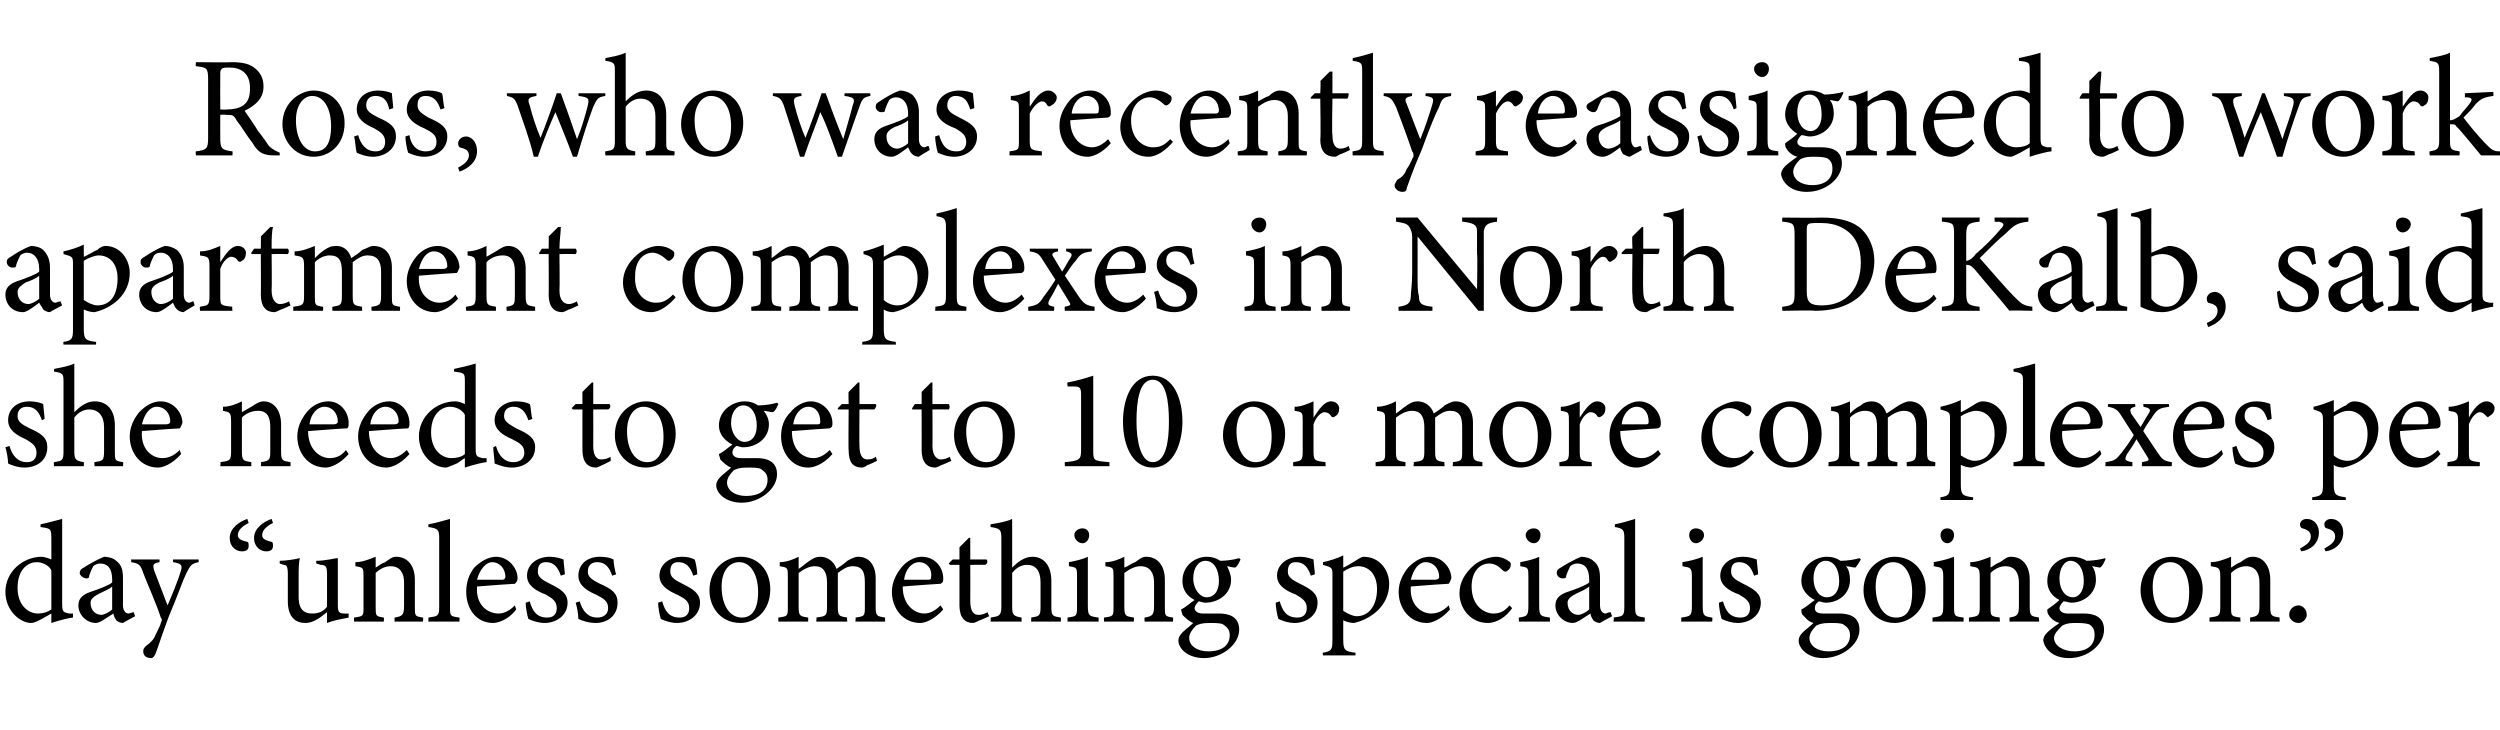
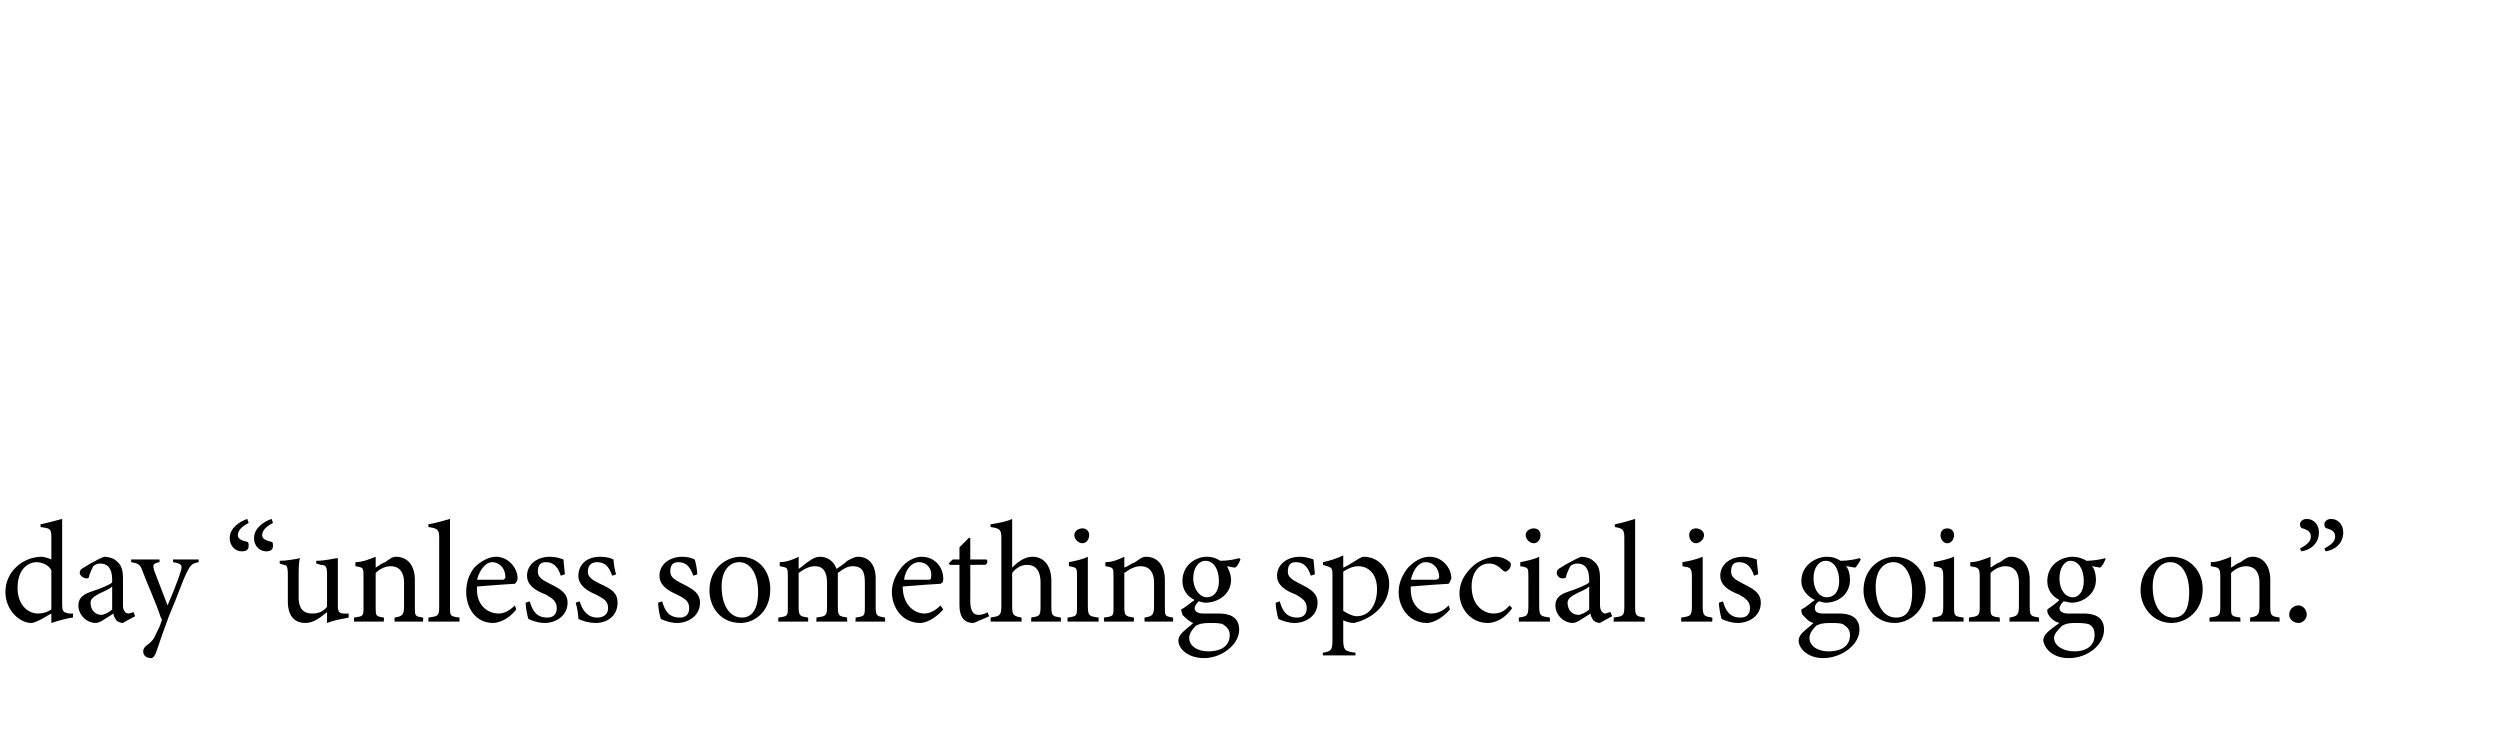
<svg xmlns="http://www.w3.org/2000/svg" version="1.1" width="185px" height="54px" viewBox="0 -4 185 54" style="top:-4px">
  <desc>Ross, who was recently reassigned to work apartment complexes in North DeKalb, said she needs to get to 10 or more co...</desc>
  <defs />
  <g id="Polygon64412">
    <path d="M 5.4 41.7 C 5.2 41.7 4.4 41.9 3.8 42.1 C 3.8 42.1 3.8 41.4 3.8 41.4 C 3.6 41.5 3.3 41.7 3.1 41.8 C 2.7 42 2.5 42.1 2.3 42.1 C 1.5 42.1 0.4 41.2 0.4 39.8 C 0.4 38.3 1.7 37.2 3.1 37.2 C 3.2 37.2 3.6 37.3 3.8 37.4 C 3.8 37.4 3.8 35.8 3.8 35.8 C 3.8 35.1 3.7 35.1 3 35 C 3 35 3 34.8 3 34.8 C 3.5 34.7 4.2 34.5 4.6 34.4 C 4.6 34.4 4.6 40.7 4.6 40.7 C 4.6 41.3 4.7 41.3 5.1 41.4 C 5.08 41.4 5.4 41.4 5.4 41.4 C 5.4 41.4 5.41 41.69 5.4 41.7 Z M 3.8 38.2 C 3.6 37.8 3.1 37.6 2.7 37.6 C 2.2 37.6 1.3 38 1.3 39.5 C 1.3 40.8 2.1 41.4 2.8 41.4 C 3.2 41.4 3.5 41.3 3.8 41.1 C 3.8 41.1 3.8 38.2 3.8 38.2 Z M 9.1 42.1 C 8.9 42.1 8.7 42 8.6 41.9 C 8.5 41.7 8.4 41.6 8.4 41.4 C 7.9 41.7 7.4 42.1 7.1 42.1 C 6.4 42.1 5.8 41.5 5.8 40.8 C 5.8 40.3 6.1 40 6.7 39.8 C 7.3 39.6 8.1 39.3 8.3 39.1 C 8.3 39.1 8.3 38.9 8.3 38.9 C 8.3 38.1 8 37.7 7.4 37.7 C 7.2 37.7 7 37.8 6.9 37.9 C 6.8 38.1 6.7 38.3 6.6 38.6 C 6.6 38.8 6.5 38.8 6.4 38.8 C 6.2 38.8 5.9 38.6 5.9 38.4 C 5.9 38.2 6 38.1 6.2 38 C 6.5 37.8 7.2 37.4 7.7 37.2 C 8 37.2 8.4 37.3 8.6 37.5 C 9 37.8 9.1 38.2 9.1 38.8 C 9.1 38.8 9.1 40.8 9.1 40.8 C 9.1 41.2 9.3 41.4 9.5 41.4 C 9.6 41.4 9.8 41.3 9.9 41.3 C 9.87 41.28 10 41.6 10 41.6 C 10 41.6 9.1 42.08 9.1 42.1 Z M 8.3 39.4 C 8.1 39.6 7.6 39.8 7.4 39.9 C 7 40.1 6.7 40.3 6.7 40.6 C 6.7 41.2 7.1 41.5 7.5 41.5 C 7.7 41.5 8.1 41.3 8.3 41.1 C 8.3 41.1 8.3 39.4 8.3 39.4 Z M 14.7 37.6 C 14.2 37.7 14.1 37.8 13.8 38.4 C 13.5 39 13.3 39.7 12.5 41.6 C 11.9 43.2 11.7 43.9 11.5 44.4 C 11.4 44.6 11.3 44.7 11.2 44.7 C 10.8 44.7 10.6 44.5 10.6 44.2 C 10.6 44.1 10.6 44 10.8 43.8 C 11.1 43.6 11.4 43.3 11.5 43 C 11.7 42.6 11.9 42.2 11.9 42.1 C 12 41.9 12 41.8 11.9 41.7 C 11.5 40.5 10.9 39.2 10.6 38.4 C 10.4 37.8 10.3 37.7 9.7 37.6 C 9.72 37.64 9.7 37.4 9.7 37.4 L 11.8 37.4 C 11.8 37.4 11.82 37.64 11.8 37.6 C 11.3 37.7 11.3 37.8 11.4 38.2 C 11.4 38.2 12.4 40.8 12.4 40.8 C 12.7 40.1 13.2 38.9 13.4 38.2 C 13.5 37.8 13.4 37.7 12.8 37.6 C 12.82 37.64 12.8 37.4 12.8 37.4 L 14.7 37.4 C 14.7 37.4 14.71 37.64 14.7 37.6 Z M 18.4 34.7 C 18 34.9 17.6 35.2 17.6 35.6 C 17.6 35.9 17.9 36 18.3 36.1 C 18.4 36.1 18.4 36.3 18.4 36.4 C 18.4 36.7 18.2 36.8 17.9 36.8 C 17.5 36.8 17 36.5 17 35.8 C 17 35.1 17.7 34.6 18.3 34.4 C 18.3 34.4 18.4 34.7 18.4 34.7 Z M 20.2 34.7 C 19.8 34.9 19.4 35.2 19.4 35.6 C 19.4 35.9 19.7 36 20.1 36.1 C 20.2 36.1 20.2 36.3 20.2 36.4 C 20.2 36.7 20 36.8 19.7 36.8 C 19.3 36.8 18.8 36.5 18.8 35.8 C 18.8 35.1 19.5 34.6 20.1 34.4 C 20.1 34.4 20.2 34.7 20.2 34.7 Z M 25.8 41.7 C 25.3 41.8 24.7 41.9 24.2 42.1 C 24.2 42.1 24.2 41.3 24.2 41.3 C 23.7 41.7 23.2 42.1 22.6 42.1 C 21.9 42.1 21.3 41.7 21.3 40.5 C 21.3 40.5 21.3 38.5 21.3 38.5 C 21.3 37.9 21.2 37.8 21 37.8 C 20.98 37.79 20.7 37.7 20.7 37.7 C 20.7 37.7 20.7 37.48 20.7 37.5 C 21.1 37.5 21.8 37.4 22.2 37.3 C 22.1 37.6 22.1 38.1 22.1 38.8 C 22.1 38.8 22.1 40.2 22.1 40.2 C 22.1 41.2 22.6 41.4 23.1 41.4 C 23.5 41.4 23.9 41.3 24.2 40.9 C 24.2 40.9 24.2 38.5 24.2 38.5 C 24.2 37.9 24.1 37.8 23.7 37.8 C 23.74 37.79 23.4 37.7 23.4 37.7 C 23.4 37.7 23.41 37.48 23.4 37.5 C 24.1 37.5 24.8 37.3 25 37.3 C 25 37.3 25 40.8 25 40.8 C 25 41.3 25.1 41.4 25.5 41.4 C 25.51 41.42 25.8 41.4 25.8 41.4 C 25.8 41.4 25.8 41.71 25.8 41.7 Z M 29.2 42 C 29.2 42 29.19 41.68 29.2 41.7 C 29.8 41.6 29.9 41.5 29.9 40.8 C 29.9 40.8 29.9 39.1 29.9 39.1 C 29.9 38.4 29.6 37.9 28.9 37.9 C 28.5 37.9 28.1 38.1 27.8 38.4 C 27.8 38.4 27.8 40.9 27.8 40.9 C 27.8 41.6 27.8 41.6 28.4 41.7 C 28.43 41.68 28.4 42 28.4 42 L 26.2 42 C 26.2 42 26.19 41.68 26.2 41.7 C 26.9 41.6 26.9 41.6 26.9 40.9 C 26.9 40.9 26.9 38.7 26.9 38.7 C 26.9 38 26.9 38 26.3 37.9 C 26.3 37.9 26.3 37.6 26.3 37.6 C 26.8 37.6 27.3 37.4 27.8 37.2 C 27.8 37.2 27.8 38 27.8 38 C 28 37.9 28.2 37.7 28.5 37.6 C 28.8 37.4 29 37.2 29.3 37.2 C 30.2 37.2 30.7 37.9 30.7 38.9 C 30.7 38.9 30.7 40.9 30.7 40.9 C 30.7 41.6 30.7 41.6 31.3 41.7 C 31.34 41.68 31.3 42 31.3 42 L 29.2 42 Z M 31.7 42 C 31.7 42 31.71 41.68 31.7 41.7 C 32.4 41.6 32.5 41.6 32.5 40.9 C 32.5 40.9 32.5 35.8 32.5 35.8 C 32.5 35.2 32.4 35.1 31.7 35 C 31.7 35 31.7 34.8 31.7 34.8 C 32.3 34.7 32.9 34.5 33.3 34.4 C 33.3 34.9 33.3 35.4 33.3 35.9 C 33.3 35.9 33.3 40.9 33.3 40.9 C 33.3 41.6 33.3 41.6 34 41.7 C 34.01 41.68 34 42 34 42 L 31.7 42 Z M 38.2 41.1 C 37.6 41.9 36.8 42.1 36.5 42.1 C 35.2 42.1 34.5 41 34.5 39.8 C 34.5 39.1 34.7 38.5 35.1 38 C 35.6 37.5 36.2 37.2 36.7 37.2 C 37.6 37.2 38.3 38 38.3 38.8 C 38.3 39 38.2 39.1 38.1 39.2 C 37.9 39.2 36.6 39.3 35.3 39.4 C 35.2 40.8 36.1 41.4 36.9 41.4 C 37.3 41.4 37.7 41.2 38.1 40.8 C 38.1 40.8 38.2 41.1 38.2 41.1 Z M 36.4 37.6 C 36 37.6 35.5 38.1 35.3 38.9 C 35.9 38.9 36.6 38.9 37.2 38.9 C 37.3 38.9 37.4 38.8 37.4 38.7 C 37.4 38.1 37 37.6 36.4 37.6 Z M 41.5 38.6 C 41.3 38 41 37.6 40.4 37.6 C 40 37.6 39.8 37.8 39.8 38.3 C 39.8 38.7 40.1 38.9 40.7 39.2 C 41.5 39.6 42 39.9 42 40.6 C 42 41.6 41.1 42.1 40.3 42.1 C 39.8 42.1 39.3 41.9 39.1 41.8 C 39 41.5 38.9 40.9 38.9 40.6 C 38.9 40.6 39.2 40.5 39.2 40.5 C 39.4 41.2 39.7 41.7 40.5 41.7 C 40.9 41.7 41.2 41.5 41.2 41 C 41.2 40.5 40.9 40.3 40.4 40 C 39.6 39.7 39 39.3 39 38.6 C 39 37.8 39.7 37.2 40.7 37.2 C 41.1 37.2 41.4 37.3 41.7 37.4 C 41.7 37.6 41.8 38.3 41.8 38.5 C 41.8 38.5 41.5 38.6 41.5 38.6 Z M 45.3 38.6 C 45.1 38 44.8 37.6 44.2 37.6 C 43.8 37.6 43.5 37.8 43.5 38.3 C 43.5 38.7 43.8 38.9 44.4 39.2 C 45.3 39.6 45.7 39.9 45.7 40.6 C 45.7 41.6 44.9 42.1 44.1 42.1 C 43.5 42.1 43 41.9 42.8 41.8 C 42.8 41.5 42.7 40.9 42.6 40.6 C 42.6 40.6 42.9 40.5 42.9 40.5 C 43.1 41.2 43.5 41.7 44.2 41.7 C 44.6 41.7 45 41.5 45 41 C 45 40.5 44.7 40.3 44.1 40 C 43.4 39.7 42.8 39.3 42.8 38.6 C 42.8 37.8 43.4 37.2 44.4 37.2 C 44.9 37.2 45.2 37.3 45.4 37.4 C 45.4 37.6 45.5 38.3 45.6 38.5 C 45.6 38.5 45.3 38.6 45.3 38.6 Z M 51.3 38.6 C 51.1 38 50.8 37.6 50.2 37.6 C 49.8 37.6 49.6 37.8 49.6 38.3 C 49.6 38.7 49.9 38.9 50.5 39.2 C 51.3 39.6 51.8 39.9 51.8 40.6 C 51.8 41.6 50.9 42.1 50.1 42.1 C 49.6 42.1 49.1 41.9 48.9 41.8 C 48.8 41.5 48.7 40.9 48.7 40.6 C 48.7 40.6 49 40.5 49 40.5 C 49.2 41.2 49.5 41.7 50.3 41.7 C 50.7 41.7 51 41.5 51 41 C 51 40.5 50.7 40.3 50.1 40 C 49.4 39.7 48.8 39.3 48.8 38.6 C 48.8 37.8 49.5 37.2 50.5 37.2 C 50.9 37.2 51.2 37.3 51.4 37.4 C 51.5 37.6 51.6 38.3 51.6 38.5 C 51.6 38.5 51.3 38.6 51.3 38.6 Z M 54.8 37.2 C 56.1 37.2 57 38.2 57 39.6 C 57 41.3 55.8 42.1 54.8 42.1 C 53.3 42.1 52.5 40.9 52.5 39.7 C 52.5 38 53.8 37.2 54.8 37.2 Z M 54.7 37.6 C 54 37.6 53.4 38.2 53.4 39.4 C 53.4 40.8 54 41.7 54.9 41.7 C 55.5 41.7 56.1 41.3 56.1 39.8 C 56.1 38.6 55.6 37.6 54.7 37.6 Z M 63.3 42 C 63.3 42 63.34 41.68 63.3 41.7 C 64 41.6 64 41.6 64 40.8 C 64 40.8 64 39.1 64 39.1 C 64 38.3 63.8 37.9 63.1 37.9 C 62.7 37.9 62.4 38.1 62 38.4 C 62 38.5 62 38.6 62 38.9 C 62 38.9 62 40.9 62 40.9 C 62 41.6 62.1 41.6 62.7 41.7 C 62.66 41.68 62.7 42 62.7 42 L 60.4 42 C 60.4 42 60.45 41.68 60.4 41.7 C 61.1 41.6 61.2 41.6 61.2 40.9 C 61.2 40.9 61.2 39.1 61.2 39.1 C 61.2 38.3 60.9 37.9 60.3 37.9 C 59.9 37.9 59.5 38.1 59.1 38.4 C 59.1 38.4 59.1 40.9 59.1 40.9 C 59.1 41.6 59.2 41.6 59.8 41.7 C 59.82 41.68 59.8 42 59.8 42 L 57.6 42 C 57.6 42 57.58 41.68 57.6 41.7 C 58.3 41.6 58.3 41.6 58.3 40.9 C 58.3 40.9 58.3 38.7 58.3 38.7 C 58.3 38 58.3 38 57.7 37.9 C 57.7 37.9 57.7 37.6 57.7 37.6 C 58.2 37.6 58.7 37.4 59.1 37.2 C 59.1 37.2 59.1 38.1 59.1 38.1 C 59.4 37.9 59.6 37.7 59.9 37.5 C 60.2 37.3 60.4 37.2 60.7 37.2 C 61.2 37.2 61.7 37.5 61.9 38.1 C 62.2 37.9 62.5 37.7 62.7 37.5 C 62.9 37.4 63.2 37.2 63.5 37.2 C 64.3 37.2 64.8 37.8 64.8 38.8 C 64.8 38.8 64.8 40.9 64.8 40.9 C 64.8 41.6 64.9 41.6 65.5 41.7 C 65.49 41.68 65.5 42 65.5 42 L 63.3 42 Z M 69.8 41.1 C 69.1 41.9 68.4 42.1 68.1 42.1 C 66.8 42.1 66 41 66 39.8 C 66 39.1 66.3 38.5 66.7 38 C 67.1 37.5 67.7 37.2 68.2 37.2 C 69.2 37.2 69.8 38 69.8 38.8 C 69.8 39 69.8 39.1 69.6 39.2 C 69.4 39.2 68.1 39.3 66.8 39.4 C 66.8 40.8 67.7 41.4 68.4 41.4 C 68.8 41.4 69.2 41.2 69.6 40.8 C 69.6 40.8 69.8 41.1 69.8 41.1 Z M 68 37.6 C 67.5 37.6 67 38.1 66.9 38.9 C 67.5 38.9 68.1 38.9 68.7 38.9 C 68.9 38.9 68.9 38.8 68.9 38.7 C 69 38.1 68.6 37.6 68 37.6 Z M 72.5 41.9 C 72.3 42 72.1 42.1 72 42.1 C 71.4 42.1 71 41.7 71 40.8 C 71 40.84 71 37.8 71 37.8 L 70.3 37.8 L 70.2 37.7 L 70.5 37.4 L 71 37.4 C 71 37.4 71 36.47 71 36.5 C 71.2 36.3 71.5 36 71.7 35.8 C 71.7 35.8 71.8 35.8 71.8 35.8 C 71.8 36.2 71.8 36.8 71.8 37.4 C 71.8 37.4 73 37.4 73 37.4 C 73.1 37.5 73.1 37.7 72.9 37.8 C 72.94 37.79 71.8 37.8 71.8 37.8 C 71.8 37.8 71.81 40.47 71.8 40.5 C 71.8 41.3 72.1 41.5 72.4 41.5 C 72.7 41.5 72.9 41.4 73.1 41.3 C 73.06 41.33 73.2 41.6 73.2 41.6 C 73.2 41.6 72.46 41.94 72.5 41.9 Z M 76.3 42 C 76.3 42 76.33 41.68 76.3 41.7 C 76.9 41.6 77 41.6 77 40.9 C 77 40.9 77 39.1 77 39.1 C 77 38.3 76.7 37.8 76 37.8 C 75.6 37.8 75.2 38 74.9 38.4 C 74.9 38.4 74.9 40.9 74.9 40.9 C 74.9 41.5 75 41.6 75.6 41.7 C 75.59 41.68 75.6 42 75.6 42 L 73.3 42 C 73.3 42 73.33 41.68 73.3 41.7 C 73.9 41.6 74.1 41.6 74.1 40.9 C 74.1 40.9 74.1 35.8 74.1 35.8 C 74.1 35.2 74 35.1 73.3 35 C 73.3 35 73.3 34.8 73.3 34.8 C 73.9 34.7 74.5 34.6 74.9 34.4 C 74.9 34.8 74.9 35.3 74.9 35.7 C 74.9 35.7 74.9 38 74.9 38 C 75.3 37.6 75.8 37.2 76.4 37.2 C 77.2 37.2 77.8 37.8 77.8 39 C 77.8 39 77.8 40.9 77.8 40.9 C 77.8 41.6 77.9 41.6 78.5 41.7 C 78.52 41.68 78.5 42 78.5 42 L 76.3 42 Z M 80.1 36.2 C 79.8 36.2 79.5 35.9 79.5 35.6 C 79.5 35.3 79.8 35.1 80.1 35.1 C 80.4 35.1 80.6 35.3 80.6 35.6 C 80.6 35.9 80.4 36.2 80.1 36.2 Z M 79 42 C 79 42 78.99 41.68 79 41.7 C 79.7 41.6 79.7 41.6 79.7 40.8 C 79.7 40.8 79.7 38.7 79.7 38.7 C 79.7 38 79.7 38 79.1 37.9 C 79.1 37.9 79.1 37.6 79.1 37.6 C 79.6 37.5 80.1 37.4 80.5 37.2 C 80.5 37.2 80.5 40.8 80.5 40.8 C 80.5 41.6 80.6 41.6 81.3 41.7 C 81.29 41.68 81.3 42 81.3 42 L 79 42 Z M 84.7 42 C 84.7 42 84.68 41.68 84.7 41.7 C 85.3 41.6 85.4 41.5 85.4 40.8 C 85.4 40.8 85.4 39.1 85.4 39.1 C 85.4 38.4 85.1 37.9 84.4 37.9 C 84 37.9 83.6 38.1 83.2 38.4 C 83.2 38.4 83.2 40.9 83.2 40.9 C 83.2 41.6 83.3 41.6 83.9 41.7 C 83.93 41.68 83.9 42 83.9 42 L 81.7 42 C 81.7 42 81.68 41.68 81.7 41.7 C 82.4 41.6 82.4 41.6 82.4 40.9 C 82.4 40.9 82.4 38.7 82.4 38.7 C 82.4 38 82.4 38 81.8 37.9 C 81.8 37.9 81.8 37.6 81.8 37.6 C 82.3 37.6 82.8 37.4 83.2 37.2 C 83.2 37.2 83.2 38 83.2 38 C 83.5 37.9 83.7 37.7 84 37.6 C 84.3 37.4 84.5 37.2 84.8 37.2 C 85.7 37.2 86.2 37.9 86.2 38.9 C 86.2 38.9 86.2 40.9 86.2 40.9 C 86.2 41.6 86.2 41.6 86.8 41.7 C 86.83 41.68 86.8 42 86.8 42 L 84.7 42 Z M 89.2 40.6 C 89 40.6 88.8 40.5 88.7 40.5 C 88.5 40.7 88.4 40.9 88.4 41 C 88.4 41.2 88.6 41.4 89 41.4 C 89.4 41.4 89.8 41.4 90.2 41.4 C 90.9 41.4 91.7 41.6 91.7 42.6 C 91.7 43.7 90.4 44.7 89.1 44.7 C 87.9 44.7 87.2 44 87.2 43.4 C 87.2 43.2 87.3 43 87.5 42.8 C 87.7 42.6 88.1 42.3 88.3 42.1 C 88 42 87.7 41.7 87.5 41.5 C 87.5 41.4 87.4 41.2 87.4 41.1 C 87.8 40.9 88.1 40.6 88.4 40.4 C 87.8 40.1 87.5 39.6 87.5 39 C 87.5 37.8 88.5 37.2 89.3 37.2 C 89.7 37.2 90 37.3 90.3 37.5 C 90.8 37.5 91.4 37.4 91.7 37.3 C 91.7 37.3 91.8 37.4 91.8 37.4 C 91.7 37.6 91.6 37.9 91.4 38 C 91.2 38 90.9 37.9 90.8 37.9 C 90.9 38.1 91.1 38.5 91.1 38.9 C 91.1 40 90.1 40.6 89.2 40.6 Z M 89.2 37.5 C 88.7 37.5 88.3 38 88.3 38.8 C 88.3 39.6 88.8 40.2 89.3 40.2 C 89.8 40.2 90.2 39.8 90.2 39 C 90.2 38.1 89.8 37.5 89.2 37.5 Z M 89.5 42.1 C 88.9 42.1 88.7 42.2 88.5 42.3 C 88.2 42.6 88 42.9 88 43.2 C 88 43.8 88.6 44.2 89.4 44.2 C 90.5 44.2 91 43.7 91 43 C 91 42.6 90.8 42.4 90.5 42.2 C 90.3 42.1 89.9 42.1 89.5 42.1 Z M 97 38.6 C 96.8 38 96.5 37.6 95.9 37.6 C 95.5 37.6 95.3 37.8 95.3 38.3 C 95.3 38.7 95.6 38.9 96.2 39.2 C 97 39.6 97.5 39.9 97.5 40.6 C 97.5 41.6 96.6 42.1 95.8 42.1 C 95.3 42.1 94.8 41.9 94.6 41.8 C 94.5 41.5 94.4 40.9 94.4 40.6 C 94.4 40.6 94.7 40.5 94.7 40.5 C 94.9 41.2 95.2 41.7 96 41.7 C 96.4 41.7 96.7 41.5 96.7 41 C 96.7 40.5 96.4 40.3 95.9 40 C 95.1 39.7 94.5 39.3 94.5 38.6 C 94.5 37.8 95.2 37.2 96.2 37.2 C 96.6 37.2 96.9 37.3 97.2 37.4 C 97.2 37.6 97.3 38.3 97.3 38.5 C 97.3 38.5 97 38.6 97 38.6 Z M 97.9 37.6 C 98.4 37.5 99 37.3 99.4 37.1 C 99.4 37.4 99.4 37.7 99.4 38 C 99.5 38 100.3 37.5 100.3 37.5 C 100.6 37.3 100.8 37.2 100.9 37.2 C 102.1 37.2 102.8 38.2 102.8 39.2 C 102.8 40.8 101.5 41.8 100.2 42.1 C 99.9 42.1 99.6 42 99.4 41.9 C 99.4 41.9 99.4 43.3 99.4 43.3 C 99.4 44.1 99.5 44.2 100.3 44.3 C 100.32 44.27 100.3 44.5 100.3 44.5 L 97.9 44.5 C 97.9 44.5 97.86 44.27 97.9 44.3 C 98.5 44.2 98.6 44.1 98.6 43.4 C 98.6 43.4 98.6 38.6 98.6 38.6 C 98.6 38 98.6 38 97.9 37.8 C 97.9 37.8 97.9 37.6 97.9 37.6 Z M 99.4 41.2 C 99.7 41.4 100.1 41.6 100.4 41.6 C 101.3 41.6 101.9 40.8 101.9 39.6 C 101.9 38.5 101.3 37.9 100.5 37.9 C 100.1 37.9 99.7 38.1 99.4 38.3 C 99.4 38.3 99.4 41.2 99.4 41.2 Z M 107.3 41.1 C 106.6 41.9 105.9 42.1 105.6 42.1 C 104.3 42.1 103.5 41 103.5 39.8 C 103.5 39.1 103.8 38.5 104.2 38 C 104.7 37.5 105.2 37.2 105.8 37.2 C 106.7 37.2 107.4 38 107.4 38.8 C 107.3 39 107.3 39.1 107.2 39.2 C 107 39.2 105.6 39.3 104.4 39.4 C 104.3 40.8 105.2 41.4 105.9 41.4 C 106.4 41.4 106.8 41.2 107.2 40.8 C 107.2 40.8 107.3 41.1 107.3 41.1 Z M 105.5 37.6 C 105 37.6 104.6 38.1 104.4 38.9 C 105 38.9 105.7 38.9 106.2 38.9 C 106.4 38.9 106.5 38.8 106.5 38.7 C 106.5 38.1 106.1 37.6 105.5 37.6 Z M 111.9 41 C 111.5 41.6 110.8 42.1 110.1 42.1 C 108.8 42.1 108 41 108 39.9 C 108 39.1 108.4 38.4 109.1 37.8 C 109.6 37.4 110.3 37.2 110.7 37.2 C 111.1 37.2 111.5 37.4 111.6 37.5 C 111.8 37.6 111.8 37.7 111.8 37.8 C 111.8 38.1 111.5 38.3 111.4 38.3 C 111.4 38.3 111.3 38.3 111.2 38.2 C 110.9 37.9 110.6 37.7 110.2 37.7 C 109.5 37.7 108.9 38.3 108.9 39.4 C 108.9 40.9 109.9 41.4 110.5 41.4 C 110.9 41.4 111.3 41.3 111.7 40.8 C 111.7 40.8 111.9 41 111.9 41 Z M 113.5 36.2 C 113.2 36.2 112.9 35.9 112.9 35.6 C 112.9 35.3 113.2 35.1 113.5 35.1 C 113.8 35.1 114 35.3 114 35.6 C 114 35.9 113.8 36.2 113.5 36.2 Z M 112.4 42 C 112.4 42 112.38 41.68 112.4 41.7 C 113 41.6 113.1 41.6 113.1 40.8 C 113.1 40.8 113.1 38.7 113.1 38.7 C 113.1 38 113.1 38 112.5 37.9 C 112.5 37.9 112.5 37.6 112.5 37.6 C 113 37.5 113.5 37.4 113.9 37.2 C 113.9 37.2 113.9 40.8 113.9 40.8 C 113.9 41.6 114 41.6 114.7 41.7 C 114.68 41.68 114.7 42 114.7 42 L 112.4 42 Z M 118.4 42.1 C 118.2 42.1 118 42 117.9 41.9 C 117.8 41.7 117.7 41.6 117.7 41.4 C 117.2 41.7 116.7 42.1 116.4 42.1 C 115.7 42.1 115.1 41.5 115.1 40.8 C 115.1 40.3 115.4 40 116 39.8 C 116.6 39.6 117.4 39.3 117.6 39.1 C 117.6 39.1 117.6 38.9 117.6 38.9 C 117.6 38.1 117.3 37.7 116.7 37.7 C 116.5 37.7 116.3 37.8 116.2 37.9 C 116.1 38.1 116 38.3 115.9 38.6 C 115.9 38.8 115.8 38.8 115.6 38.8 C 115.4 38.8 115.2 38.6 115.2 38.4 C 115.2 38.2 115.3 38.1 115.5 38 C 115.8 37.8 116.5 37.4 117 37.2 C 117.3 37.2 117.7 37.3 117.9 37.5 C 118.3 37.8 118.4 38.2 118.4 38.8 C 118.4 38.8 118.4 40.8 118.4 40.8 C 118.4 41.2 118.6 41.4 118.8 41.4 C 118.9 41.4 119 41.3 119.2 41.3 C 119.16 41.28 119.3 41.6 119.3 41.6 C 119.3 41.6 118.4 42.08 118.4 42.1 Z M 117.6 39.4 C 117.4 39.6 116.9 39.8 116.7 39.9 C 116.3 40.1 116 40.3 116 40.6 C 116 41.2 116.4 41.5 116.8 41.5 C 117 41.5 117.4 41.3 117.6 41.1 C 117.6 41.1 117.6 39.4 117.6 39.4 Z M 119.4 42 C 119.4 42 119.45 41.68 119.4 41.7 C 120.1 41.6 120.2 41.6 120.2 40.9 C 120.2 40.9 120.2 35.8 120.2 35.8 C 120.2 35.2 120.1 35.1 119.5 35 C 119.5 35 119.5 34.8 119.5 34.8 C 120 34.7 120.7 34.5 121 34.4 C 121 34.9 121 35.4 121 35.9 C 121 35.9 121 40.9 121 40.9 C 121 41.6 121.1 41.6 121.7 41.7 C 121.74 41.68 121.7 42 121.7 42 L 119.4 42 Z M 125.5 36.2 C 125.2 36.2 125 35.9 125 35.6 C 125 35.3 125.2 35.1 125.5 35.1 C 125.8 35.1 126.1 35.3 126.1 35.6 C 126.1 35.9 125.8 36.2 125.5 36.2 Z M 124.4 42 C 124.4 42 124.44 41.68 124.4 41.7 C 125.1 41.6 125.2 41.6 125.2 40.8 C 125.2 40.8 125.2 38.7 125.2 38.7 C 125.2 38 125.1 38 124.5 37.9 C 124.5 37.9 124.5 37.6 124.5 37.6 C 125.1 37.5 125.5 37.4 126 37.2 C 126 37.2 126 40.8 126 40.8 C 126 41.6 126.1 41.6 126.7 41.7 C 126.74 41.68 126.7 42 126.7 42 L 124.4 42 Z M 129.8 38.6 C 129.6 38 129.3 37.6 128.7 37.6 C 128.3 37.6 128.1 37.8 128.1 38.3 C 128.1 38.7 128.4 38.9 129 39.2 C 129.8 39.6 130.3 39.9 130.3 40.6 C 130.3 41.6 129.4 42.1 128.6 42.1 C 128.1 42.1 127.6 41.9 127.4 41.8 C 127.3 41.5 127.2 40.9 127.2 40.6 C 127.2 40.6 127.5 40.5 127.5 40.5 C 127.7 41.2 128 41.7 128.8 41.7 C 129.2 41.7 129.5 41.5 129.5 41 C 129.5 40.5 129.2 40.3 128.7 40 C 127.9 39.7 127.3 39.3 127.3 38.6 C 127.3 37.8 128 37.2 129 37.2 C 129.4 37.2 129.7 37.3 130 37.4 C 130 37.6 130.1 38.3 130.1 38.5 C 130.1 38.5 129.8 38.6 129.8 38.6 Z M 135.1 40.6 C 134.9 40.6 134.7 40.5 134.6 40.5 C 134.3 40.7 134.3 40.9 134.3 41 C 134.3 41.2 134.4 41.4 134.9 41.4 C 135.3 41.4 135.7 41.4 136.1 41.4 C 136.8 41.4 137.6 41.6 137.6 42.6 C 137.6 43.7 136.3 44.7 134.9 44.7 C 133.8 44.7 133.1 44 133.1 43.4 C 133.1 43.2 133.2 43 133.4 42.8 C 133.6 42.6 134 42.3 134.2 42.1 C 133.8 42 133.6 41.7 133.4 41.5 C 133.3 41.4 133.3 41.2 133.3 41.1 C 133.7 40.9 134 40.6 134.3 40.4 C 133.7 40.1 133.3 39.6 133.3 39 C 133.3 37.8 134.4 37.2 135.2 37.2 C 135.6 37.2 135.9 37.3 136.2 37.5 C 136.7 37.5 137.3 37.4 137.6 37.3 C 137.6 37.3 137.7 37.4 137.7 37.4 C 137.6 37.6 137.4 37.9 137.3 38 C 137.1 38 136.8 37.9 136.6 37.9 C 136.8 38.1 136.9 38.5 136.9 38.9 C 136.9 40 136 40.6 135.1 40.6 Z M 135.1 37.5 C 134.6 37.5 134.2 38 134.2 38.8 C 134.2 39.6 134.6 40.2 135.2 40.2 C 135.7 40.2 136.1 39.8 136.1 39 C 136.1 38.1 135.7 37.5 135.1 37.5 Z M 135.4 42.1 C 134.8 42.1 134.6 42.2 134.4 42.3 C 134.1 42.6 133.9 42.9 133.9 43.2 C 133.9 43.8 134.5 44.2 135.3 44.2 C 136.4 44.2 136.9 43.7 136.9 43 C 136.9 42.6 136.7 42.4 136.4 42.2 C 136.2 42.1 135.8 42.1 135.4 42.1 Z M 140.2 37.2 C 141.5 37.2 142.5 38.2 142.5 39.6 C 142.5 41.3 141.2 42.1 140.2 42.1 C 138.8 42.1 137.9 40.9 137.9 39.7 C 137.9 38 139.2 37.2 140.2 37.2 Z M 140.1 37.6 C 139.4 37.6 138.8 38.2 138.8 39.4 C 138.8 40.8 139.4 41.7 140.3 41.7 C 141 41.7 141.5 41.3 141.5 39.8 C 141.5 38.6 141 37.6 140.1 37.6 Z M 144.1 36.2 C 143.8 36.2 143.6 35.9 143.6 35.6 C 143.6 35.3 143.8 35.1 144.1 35.1 C 144.4 35.1 144.6 35.3 144.6 35.6 C 144.6 35.9 144.4 36.2 144.1 36.2 Z M 143 42 C 143 42 143.02 41.68 143 41.7 C 143.7 41.6 143.8 41.6 143.8 40.8 C 143.8 40.8 143.8 38.7 143.8 38.7 C 143.8 38 143.7 38 143.1 37.9 C 143.1 37.9 143.1 37.6 143.1 37.6 C 143.6 37.5 144.1 37.4 144.6 37.2 C 144.6 37.2 144.6 40.8 144.6 40.8 C 144.6 41.6 144.6 41.6 145.3 41.7 C 145.32 41.68 145.3 42 145.3 42 L 143 42 Z M 148.7 42 C 148.7 42 148.71 41.68 148.7 41.7 C 149.3 41.6 149.4 41.5 149.4 40.8 C 149.4 40.8 149.4 39.1 149.4 39.1 C 149.4 38.4 149.1 37.9 148.4 37.9 C 148 37.9 147.6 38.1 147.3 38.4 C 147.3 38.4 147.3 40.9 147.3 40.9 C 147.3 41.6 147.3 41.6 148 41.7 C 147.95 41.68 148 42 148 42 L 145.7 42 C 145.7 42 145.71 41.68 145.7 41.7 C 146.4 41.6 146.5 41.6 146.5 40.9 C 146.5 40.9 146.5 38.7 146.5 38.7 C 146.5 38 146.4 38 145.8 37.9 C 145.8 37.9 145.8 37.6 145.8 37.6 C 146.3 37.6 146.8 37.4 147.3 37.2 C 147.3 37.2 147.3 38 147.3 38 C 147.5 37.9 147.7 37.7 148 37.6 C 148.3 37.4 148.5 37.2 148.8 37.2 C 149.7 37.2 150.2 37.9 150.2 38.9 C 150.2 38.9 150.2 40.9 150.2 40.9 C 150.2 41.6 150.3 41.6 150.9 41.7 C 150.86 41.68 150.9 42 150.9 42 L 148.7 42 Z M 153.3 40.6 C 153.1 40.6 152.9 40.5 152.7 40.5 C 152.5 40.7 152.4 40.9 152.4 41 C 152.4 41.2 152.6 41.4 153 41.4 C 153.4 41.4 153.9 41.4 154.2 41.4 C 154.9 41.4 155.7 41.6 155.7 42.6 C 155.7 43.7 154.5 44.7 153.1 44.7 C 151.9 44.7 151.3 44 151.2 43.4 C 151.2 43.2 151.3 43 151.5 42.8 C 151.7 42.6 152.1 42.3 152.4 42.1 C 152 42 151.7 41.7 151.6 41.5 C 151.5 41.4 151.5 41.2 151.5 41.1 C 151.8 40.9 152.2 40.6 152.4 40.4 C 151.8 40.1 151.5 39.6 151.5 39 C 151.5 37.8 152.5 37.2 153.4 37.2 C 153.7 37.2 154.1 37.3 154.4 37.5 C 154.8 37.5 155.5 37.4 155.8 37.3 C 155.8 37.3 155.8 37.4 155.8 37.4 C 155.7 37.6 155.6 37.9 155.4 38 C 155.3 38 154.9 37.9 154.8 37.9 C 155 38.1 155.1 38.5 155.1 38.9 C 155.1 40 154.1 40.6 153.3 40.6 Z M 153.2 37.5 C 152.8 37.5 152.4 38 152.4 38.8 C 152.4 39.6 152.8 40.2 153.4 40.2 C 153.8 40.2 154.2 39.8 154.2 39 C 154.2 38.1 153.8 37.5 153.2 37.5 Z M 153.5 42.1 C 153 42.1 152.8 42.2 152.6 42.3 C 152.3 42.6 152 42.9 152 43.2 C 152 43.8 152.7 44.2 153.5 44.2 C 154.5 44.2 155 43.7 155 43 C 155 42.6 154.9 42.4 154.6 42.2 C 154.3 42.1 153.9 42.1 153.5 42.1 Z M 160.7 37.2 C 162 37.2 163 38.2 163 39.6 C 163 41.3 161.7 42.1 160.7 42.1 C 159.3 42.1 158.4 40.9 158.4 39.7 C 158.4 38 159.7 37.2 160.7 37.2 Z M 160.6 37.6 C 159.9 37.6 159.3 38.2 159.3 39.4 C 159.3 40.8 159.9 41.7 160.8 41.7 C 161.5 41.7 162 41.3 162 39.8 C 162 38.6 161.5 37.6 160.6 37.6 Z M 166.5 42 C 166.5 42 166.52 41.68 166.5 41.7 C 167.1 41.6 167.2 41.5 167.2 40.8 C 167.2 40.8 167.2 39.1 167.2 39.1 C 167.2 38.4 166.9 37.9 166.2 37.9 C 165.8 37.9 165.4 38.1 165.1 38.4 C 165.1 38.4 165.1 40.9 165.1 40.9 C 165.1 41.6 165.1 41.6 165.8 41.7 C 165.76 41.68 165.8 42 165.8 42 L 163.5 42 C 163.5 42 163.51 41.68 163.5 41.7 C 164.2 41.6 164.3 41.6 164.3 40.9 C 164.3 40.9 164.3 38.7 164.3 38.7 C 164.3 38 164.2 38 163.6 37.9 C 163.6 37.9 163.6 37.6 163.6 37.6 C 164.1 37.6 164.6 37.4 165.1 37.2 C 165.1 37.2 165.1 38 165.1 38 C 165.3 37.9 165.5 37.7 165.8 37.6 C 166.1 37.4 166.3 37.2 166.7 37.2 C 167.5 37.2 168 37.9 168 38.9 C 168 38.9 168 40.9 168 40.9 C 168 41.6 168.1 41.6 168.7 41.7 C 168.67 41.68 168.7 42 168.7 42 L 166.5 42 Z M 170.1 42.1 C 169.7 42.1 169.4 41.8 169.4 41.5 C 169.4 41.1 169.7 40.8 170.1 40.8 C 170.4 40.8 170.7 41.1 170.7 41.5 C 170.7 41.8 170.4 42.1 170.1 42.1 Z M 170.2 36.6 C 170.7 36.3 171 36.1 171 35.7 C 171 35.3 170.7 35.2 170.4 35.1 C 170.3 35.1 170.2 35 170.2 34.8 C 170.2 34.6 170.4 34.4 170.7 34.4 C 171.2 34.4 171.6 34.8 171.6 35.4 C 171.6 36.2 171 36.7 170.3 36.8 C 170.3 36.8 170.2 36.6 170.2 36.6 Z M 172 36.6 C 172.5 36.3 172.8 36.1 172.8 35.7 C 172.8 35.3 172.5 35.2 172.2 35.1 C 172.1 35.1 172 35 172 34.8 C 172 34.6 172.2 34.4 172.5 34.4 C 173 34.4 173.4 34.8 173.4 35.4 C 173.4 36.2 172.8 36.7 172.1 36.8 C 172.1 36.8 172 36.6 172 36.6 Z " stroke="none" fill="#000" />
  </g>
  <g id="Polygon64411">
-     <path d="M 3.1 27.1 C 2.9 26.5 2.6 26.1 2 26.1 C 1.6 26.1 1.3 26.3 1.3 26.8 C 1.3 27.2 1.6 27.4 2.2 27.7 C 3.1 28.1 3.5 28.4 3.5 29.1 C 3.5 30.1 2.7 30.6 1.8 30.6 C 1.3 30.6 0.8 30.4 0.6 30.3 C 0.6 30 0.5 29.4 0.4 29.1 C 0.4 29.1 0.7 29 0.7 29 C 0.9 29.7 1.3 30.2 2 30.2 C 2.4 30.2 2.7 30 2.7 29.5 C 2.7 29 2.4 28.8 1.9 28.5 C 1.2 28.2 0.6 27.8 0.6 27.1 C 0.6 26.3 1.2 25.7 2.2 25.7 C 2.6 25.7 3 25.8 3.2 25.9 C 3.2 26.1 3.3 26.8 3.3 27 C 3.3 27 3.1 27.1 3.1 27.1 Z M 7 30.5 C 7 30.5 6.96 30.18 7 30.2 C 7.6 30.1 7.7 30.1 7.7 29.4 C 7.7 29.4 7.7 27.6 7.7 27.6 C 7.7 26.8 7.3 26.3 6.6 26.3 C 6.2 26.3 5.8 26.5 5.5 26.9 C 5.5 26.9 5.5 29.4 5.5 29.4 C 5.5 30 5.6 30.1 6.2 30.2 C 6.22 30.18 6.2 30.5 6.2 30.5 L 4 30.5 C 4 30.5 3.96 30.18 4 30.2 C 4.6 30.1 4.7 30.1 4.7 29.4 C 4.7 29.4 4.7 24.3 4.7 24.3 C 4.7 23.7 4.7 23.6 4 23.5 C 4 23.5 4 23.3 4 23.3 C 4.5 23.2 5.1 23.1 5.5 22.9 C 5.5 23.3 5.5 23.8 5.5 24.2 C 5.5 24.2 5.5 26.5 5.5 26.5 C 5.9 26.1 6.4 25.7 7 25.7 C 7.9 25.7 8.5 26.3 8.5 27.5 C 8.5 27.5 8.5 29.4 8.5 29.4 C 8.5 30.1 8.5 30.1 9.1 30.2 C 9.14 30.18 9.1 30.5 9.1 30.5 L 7 30.5 Z M 13.4 29.6 C 12.7 30.4 12 30.6 11.7 30.6 C 10.4 30.6 9.6 29.5 9.6 28.3 C 9.6 27.6 9.9 27 10.3 26.5 C 10.8 26 11.3 25.7 11.9 25.7 C 12.8 25.7 13.5 26.5 13.5 27.3 C 13.4 27.5 13.4 27.6 13.3 27.7 C 13.1 27.7 11.7 27.8 10.5 27.9 C 10.4 29.3 11.3 29.9 12 29.9 C 12.5 29.9 12.9 29.7 13.3 29.3 C 13.3 29.3 13.4 29.6 13.4 29.6 Z M 11.6 26.1 C 11.1 26.1 10.7 26.6 10.5 27.4 C 11.1 27.4 11.8 27.4 12.3 27.4 C 12.5 27.4 12.6 27.3 12.6 27.2 C 12.6 26.6 12.2 26.1 11.6 26.1 Z M 19.3 30.5 C 19.3 30.5 19.35 30.18 19.3 30.2 C 20 30.1 20 30 20 29.3 C 20 29.3 20 27.6 20 27.6 C 20 26.9 19.8 26.4 19.1 26.4 C 18.6 26.4 18.2 26.6 17.9 26.9 C 17.9 26.9 17.9 29.4 17.9 29.4 C 17.9 30.1 18 30.1 18.6 30.2 C 18.59 30.18 18.6 30.5 18.6 30.5 L 16.3 30.5 C 16.3 30.5 16.35 30.18 16.3 30.2 C 17 30.1 17.1 30.1 17.1 29.4 C 17.1 29.4 17.1 27.2 17.1 27.2 C 17.1 26.5 17 26.5 16.5 26.4 C 16.5 26.4 16.5 26.1 16.5 26.1 C 17 26.1 17.5 25.9 17.9 25.7 C 17.9 25.7 17.9 26.5 17.9 26.5 C 18.1 26.4 18.4 26.2 18.6 26.1 C 18.9 25.9 19.2 25.7 19.5 25.7 C 20.3 25.7 20.8 26.4 20.8 27.4 C 20.8 27.4 20.8 29.4 20.8 29.4 C 20.8 30.1 20.9 30.1 21.5 30.2 C 21.5 30.18 21.5 30.5 21.5 30.5 L 19.3 30.5 Z M 25.8 29.6 C 25.1 30.4 24.4 30.6 24.1 30.6 C 22.8 30.6 22 29.5 22 28.3 C 22 27.6 22.3 27 22.7 26.5 C 23.1 26 23.7 25.7 24.3 25.7 C 25.2 25.7 25.8 26.5 25.8 27.3 C 25.8 27.5 25.8 27.6 25.7 27.7 C 25.4 27.7 24.1 27.8 22.8 27.9 C 22.8 29.3 23.7 29.9 24.4 29.9 C 24.9 29.9 25.3 29.7 25.6 29.3 C 25.6 29.3 25.8 29.6 25.8 29.6 Z M 24 26.1 C 23.5 26.1 23 26.6 22.9 27.4 C 23.5 27.4 24.1 27.4 24.7 27.4 C 24.9 27.4 25 27.3 25 27.2 C 25 26.6 24.6 26.1 24 26.1 Z M 30.3 29.6 C 29.6 30.4 28.9 30.6 28.6 30.6 C 27.3 30.6 26.5 29.5 26.5 28.3 C 26.5 27.6 26.8 27 27.2 26.5 C 27.6 26 28.2 25.7 28.8 25.7 C 29.7 25.7 30.3 26.5 30.3 27.3 C 30.3 27.5 30.3 27.6 30.2 27.7 C 29.9 27.7 28.6 27.8 27.3 27.9 C 27.3 29.3 28.2 29.9 28.9 29.9 C 29.3 29.9 29.7 29.7 30.1 29.3 C 30.1 29.3 30.3 29.6 30.3 29.6 Z M 28.5 26.1 C 28 26.1 27.5 26.6 27.4 27.4 C 28 27.4 28.6 27.4 29.2 27.4 C 29.4 27.4 29.5 27.3 29.5 27.2 C 29.5 26.6 29.1 26.1 28.5 26.1 Z M 36 30.2 C 35.8 30.2 35 30.4 34.4 30.6 C 34.4 30.6 34.4 29.9 34.4 29.9 C 34.2 30 34 30.2 33.8 30.3 C 33.3 30.5 33.1 30.6 33 30.6 C 32.1 30.6 31 29.7 31 28.3 C 31 26.8 32.3 25.7 33.7 25.7 C 33.9 25.7 34.2 25.8 34.4 25.9 C 34.4 25.9 34.4 24.3 34.4 24.3 C 34.4 23.6 34.4 23.6 33.6 23.5 C 33.6 23.5 33.6 23.3 33.6 23.3 C 34.1 23.2 34.9 23 35.2 22.9 C 35.2 22.9 35.2 29.2 35.2 29.2 C 35.2 29.8 35.3 29.8 35.7 29.9 C 35.71 29.9 36 29.9 36 29.9 C 36 29.9 36.03 30.19 36 30.2 Z M 34.4 26.7 C 34.2 26.3 33.7 26.1 33.3 26.1 C 32.8 26.1 31.9 26.5 31.9 28 C 31.9 29.3 32.7 29.9 33.4 29.9 C 33.8 29.9 34.2 29.8 34.4 29.6 C 34.4 29.6 34.4 26.7 34.4 26.7 Z M 39.1 27.1 C 38.9 26.5 38.6 26.1 38 26.1 C 37.6 26.1 37.3 26.3 37.3 26.8 C 37.3 27.2 37.7 27.4 38.2 27.7 C 39.1 28.1 39.6 28.4 39.6 29.1 C 39.6 30.1 38.7 30.6 37.9 30.6 C 37.3 30.6 36.9 30.4 36.6 30.3 C 36.6 30 36.5 29.4 36.5 29.1 C 36.5 29.1 36.7 29 36.7 29 C 36.9 29.7 37.3 30.2 38 30.2 C 38.4 30.2 38.8 30 38.8 29.5 C 38.8 29 38.5 28.8 37.9 28.5 C 37.2 28.2 36.6 27.8 36.6 27.1 C 36.6 26.3 37.3 25.7 38.2 25.7 C 38.7 25.7 39 25.8 39.2 25.9 C 39.3 26.1 39.3 26.8 39.4 27 C 39.4 27 39.1 27.1 39.1 27.1 Z M 44.6 30.4 C 44.4 30.5 44.2 30.6 44.1 30.6 C 43.5 30.6 43.1 30.2 43.1 29.3 C 43.1 29.34 43.1 26.3 43.1 26.3 L 42.4 26.3 L 42.3 26.2 L 42.6 25.9 L 43.1 25.9 C 43.1 25.9 43.1 24.97 43.1 25 C 43.3 24.8 43.6 24.5 43.8 24.3 C 43.8 24.3 43.9 24.3 43.9 24.3 C 43.9 24.7 43.9 25.3 43.9 25.9 C 43.9 25.9 45.1 25.9 45.1 25.9 C 45.2 26 45.2 26.2 45 26.3 C 45.04 26.29 43.9 26.3 43.9 26.3 C 43.9 26.3 43.91 28.97 43.9 29 C 43.9 29.8 44.2 30 44.5 30 C 44.8 30 45 29.9 45.2 29.8 C 45.16 29.83 45.2 30.1 45.2 30.1 C 45.2 30.1 44.56 30.44 44.6 30.4 Z M 47.8 25.7 C 49.1 25.7 50 26.7 50 28.1 C 50 29.8 48.8 30.6 47.8 30.6 C 46.3 30.6 45.5 29.4 45.5 28.2 C 45.5 26.5 46.8 25.7 47.8 25.7 Z M 47.6 26.1 C 47 26.1 46.4 26.7 46.4 27.9 C 46.4 29.3 47 30.2 47.9 30.2 C 48.5 30.2 49.1 29.8 49.1 28.3 C 49.1 27.1 48.6 26.1 47.6 26.1 Z M 55 29.1 C 54.8 29.1 54.6 29 54.5 29 C 54.2 29.2 54.2 29.4 54.2 29.5 C 54.2 29.7 54.4 29.9 54.8 29.9 C 55.2 29.9 55.6 29.9 56 29.9 C 56.7 29.9 57.5 30.1 57.5 31.1 C 57.5 32.2 56.2 33.2 54.9 33.2 C 53.7 33.2 53 32.5 53 31.9 C 53 31.7 53.1 31.5 53.3 31.3 C 53.5 31.1 53.9 30.8 54.1 30.6 C 53.8 30.5 53.5 30.2 53.3 30 C 53.3 29.9 53.2 29.7 53.2 29.6 C 53.6 29.4 53.9 29.1 54.2 28.9 C 53.6 28.6 53.2 28.1 53.2 27.5 C 53.2 26.3 54.3 25.7 55.1 25.7 C 55.5 25.7 55.8 25.8 56.1 26 C 56.6 26 57.2 25.9 57.5 25.8 C 57.5 25.8 57.6 25.9 57.6 25.9 C 57.5 26.1 57.4 26.4 57.2 26.5 C 57 26.5 56.7 26.4 56.5 26.4 C 56.7 26.6 56.9 27 56.9 27.4 C 56.9 28.5 55.9 29.1 55 29.1 Z M 55 26 C 54.5 26 54.1 26.5 54.1 27.3 C 54.1 28.1 54.6 28.7 55.1 28.7 C 55.6 28.7 56 28.3 56 27.5 C 56 26.6 55.6 26 55 26 Z M 55.3 30.6 C 54.7 30.6 54.5 30.7 54.3 30.8 C 54 31.1 53.8 31.4 53.8 31.7 C 53.8 32.3 54.4 32.7 55.2 32.7 C 56.3 32.7 56.8 32.2 56.8 31.5 C 56.8 31.1 56.6 30.9 56.3 30.7 C 56.1 30.6 55.7 30.6 55.3 30.6 Z M 61.6 29.6 C 60.9 30.4 60.2 30.6 59.8 30.6 C 58.6 30.6 57.8 29.5 57.8 28.3 C 57.8 27.6 58 27 58.5 26.5 C 58.9 26 59.5 25.7 60 25.7 C 60.9 25.7 61.6 26.5 61.6 27.3 C 61.6 27.5 61.6 27.6 61.4 27.7 C 61.2 27.7 59.9 27.8 58.6 27.9 C 58.6 29.3 59.4 29.9 60.2 29.9 C 60.6 29.9 61 29.7 61.4 29.3 C 61.4 29.3 61.6 29.6 61.6 29.6 Z M 59.8 26.1 C 59.3 26.1 58.8 26.6 58.7 27.4 C 59.3 27.4 59.9 27.4 60.5 27.4 C 60.7 27.4 60.7 27.3 60.7 27.2 C 60.7 26.6 60.4 26.1 59.8 26.1 Z M 64.2 30.4 C 64.1 30.5 63.9 30.6 63.8 30.6 C 63.1 30.6 62.8 30.2 62.8 29.3 C 62.77 29.34 62.8 26.3 62.8 26.3 L 62 26.3 L 62 26.2 L 62.3 25.9 L 62.8 25.9 C 62.8 25.9 62.77 24.97 62.8 25 C 63 24.8 63.3 24.5 63.5 24.3 C 63.5 24.3 63.6 24.3 63.6 24.3 C 63.6 24.7 63.6 25.3 63.6 25.9 C 63.6 25.9 64.8 25.9 64.8 25.9 C 64.9 26 64.8 26.2 64.7 26.3 C 64.71 26.29 63.6 26.3 63.6 26.3 C 63.6 26.3 63.58 28.97 63.6 29 C 63.6 29.8 63.9 30 64.2 30 C 64.5 30 64.7 29.9 64.8 29.8 C 64.83 29.83 64.9 30.1 64.9 30.1 C 64.9 30.1 64.23 30.44 64.2 30.4 Z M 69.7 30.4 C 69.5 30.5 69.3 30.6 69.2 30.6 C 68.6 30.6 68.2 30.2 68.2 29.3 C 68.21 29.34 68.2 26.3 68.2 26.3 L 67.5 26.3 L 67.5 26.2 L 67.7 25.9 L 68.2 25.9 C 68.2 25.9 68.21 24.97 68.2 25 C 68.4 24.8 68.7 24.5 68.9 24.3 C 68.9 24.3 69 24.3 69 24.3 C 69 24.7 69 25.3 69 25.9 C 69 25.9 70.2 25.9 70.2 25.9 C 70.3 26 70.3 26.2 70.2 26.3 C 70.15 26.29 69 26.3 69 26.3 C 69 26.3 69.02 28.97 69 29 C 69 29.8 69.4 30 69.6 30 C 69.9 30 70.1 29.9 70.3 29.8 C 70.27 29.83 70.4 30.1 70.4 30.1 C 70.4 30.1 69.67 30.44 69.7 30.4 Z M 72.9 25.7 C 74.2 25.7 75.1 26.7 75.1 28.1 C 75.1 29.8 73.9 30.6 72.9 30.6 C 71.4 30.6 70.6 29.4 70.6 28.2 C 70.6 26.5 71.9 25.7 72.9 25.7 Z M 72.8 26.1 C 72.1 26.1 71.5 26.7 71.5 27.9 C 71.5 29.3 72.1 30.2 73 30.2 C 73.6 30.2 74.2 29.8 74.2 28.3 C 74.2 27.1 73.7 26.1 72.8 26.1 Z M 78.8 30.5 C 78.8 30.5 78.78 30.18 78.8 30.2 C 79.9 30.1 80 30 80 29.3 C 80 29.3 80 25.2 80 25.2 C 80 24.7 79.9 24.6 79.5 24.6 C 79.46 24.6 79 24.6 79 24.6 C 79 24.6 78.96 24.3 79 24.3 C 79.6 24.2 80.3 24 80.9 23.8 C 80.9 23.8 80.9 29.3 80.9 29.3 C 80.9 30.1 80.9 30.1 82.1 30.2 C 82.09 30.18 82.1 30.5 82.1 30.5 L 78.8 30.5 Z M 85.3 23.8 C 86.9 23.8 87.5 25.6 87.5 27.2 C 87.5 28.7 86.9 30.6 85.3 30.6 C 83.7 30.6 83.1 28.8 83.1 27.2 C 83.1 25.6 83.7 23.8 85.3 23.8 Z M 85.3 24.1 C 84.3 24.1 84.1 25.7 84.1 27.2 C 84.1 28.6 84.4 30.2 85.3 30.2 C 86.3 30.2 86.5 28.6 86.5 27.2 C 86.5 25.7 86.3 24.1 85.3 24.1 Z M 92.8 25.7 C 94.1 25.7 95.1 26.7 95.1 28.1 C 95.1 29.8 93.9 30.6 92.8 30.6 C 91.4 30.6 90.5 29.4 90.5 28.2 C 90.5 26.5 91.9 25.7 92.8 25.7 Z M 92.7 26.1 C 92.1 26.1 91.5 26.7 91.5 27.9 C 91.5 29.3 92.1 30.2 92.9 30.2 C 93.6 30.2 94.1 29.8 94.1 28.3 C 94.1 27.1 93.6 26.1 92.7 26.1 Z M 98.1 30.5 L 95.7 30.5 C 95.7 30.5 95.68 30.18 95.7 30.2 C 96.3 30.1 96.4 30.1 96.4 29.4 C 96.4 29.4 96.4 27.2 96.4 27.2 C 96.4 26.5 96.4 26.5 95.8 26.4 C 95.8 26.4 95.8 26.1 95.8 26.1 C 96.3 26.1 96.7 25.9 97.2 25.7 C 97.2 26 97.2 26.5 97.2 26.9 C 97.6 26.3 98 25.7 98.5 25.7 C 98.9 25.7 99.1 26 99.1 26.2 C 99.1 26.5 99 26.7 98.8 26.8 C 98.7 26.9 98.6 26.9 98.5 26.8 C 98.4 26.6 98.2 26.5 98 26.5 C 97.8 26.5 97.4 26.8 97.2 27.4 C 97.2 27.4 97.2 29.4 97.2 29.4 C 97.2 30.1 97.3 30.1 98.1 30.2 C 98.07 30.18 98.1 30.5 98.1 30.5 Z M 107.5 30.5 C 107.5 30.5 107.54 30.18 107.5 30.2 C 108.2 30.1 108.2 30.1 108.2 29.3 C 108.2 29.3 108.2 27.6 108.2 27.6 C 108.2 26.8 108 26.4 107.3 26.4 C 106.9 26.4 106.6 26.6 106.2 26.9 C 106.2 27 106.2 27.1 106.2 27.4 C 106.2 27.4 106.2 29.4 106.2 29.4 C 106.2 30.1 106.3 30.1 106.9 30.2 C 106.86 30.18 106.9 30.5 106.9 30.5 L 104.6 30.5 C 104.6 30.5 104.65 30.18 104.6 30.2 C 105.3 30.1 105.4 30.1 105.4 29.4 C 105.4 29.4 105.4 27.6 105.4 27.6 C 105.4 26.8 105.1 26.4 104.5 26.4 C 104.1 26.4 103.7 26.6 103.3 26.9 C 103.3 26.9 103.3 29.4 103.3 29.4 C 103.3 30.1 103.4 30.1 104 30.2 C 104.02 30.18 104 30.5 104 30.5 L 101.8 30.5 C 101.8 30.5 101.78 30.18 101.8 30.2 C 102.5 30.1 102.5 30.1 102.5 29.4 C 102.5 29.4 102.5 27.2 102.5 27.2 C 102.5 26.5 102.5 26.5 101.9 26.4 C 101.9 26.4 101.9 26.1 101.9 26.1 C 102.4 26.1 102.9 25.9 103.3 25.7 C 103.3 25.7 103.3 26.6 103.3 26.6 C 103.6 26.4 103.8 26.2 104.1 26 C 104.4 25.8 104.6 25.7 104.9 25.7 C 105.4 25.7 105.9 26 106.1 26.6 C 106.4 26.4 106.7 26.2 106.9 26 C 107.1 25.9 107.4 25.7 107.7 25.7 C 108.5 25.7 109 26.3 109 27.3 C 109 27.3 109 29.4 109 29.4 C 109 30.1 109.1 30.1 109.7 30.2 C 109.69 30.18 109.7 30.5 109.7 30.5 L 107.5 30.5 Z M 112.5 25.7 C 113.8 25.7 114.8 26.7 114.8 28.1 C 114.8 29.8 113.6 30.6 112.5 30.6 C 111.1 30.6 110.2 29.4 110.2 28.2 C 110.2 26.5 111.5 25.7 112.5 25.7 Z M 112.4 26.1 C 111.8 26.1 111.2 26.7 111.2 27.9 C 111.2 29.3 111.8 30.2 112.6 30.2 C 113.3 30.2 113.8 29.8 113.8 28.3 C 113.8 27.1 113.3 26.1 112.4 26.1 Z M 117.8 30.5 L 115.4 30.5 C 115.4 30.5 115.38 30.18 115.4 30.2 C 116 30.1 116.1 30.1 116.1 29.4 C 116.1 29.4 116.1 27.2 116.1 27.2 C 116.1 26.5 116.1 26.5 115.5 26.4 C 115.5 26.4 115.5 26.1 115.5 26.1 C 116 26.1 116.4 25.9 116.9 25.7 C 116.9 26 116.9 26.5 116.9 26.9 C 117.3 26.3 117.7 25.7 118.2 25.7 C 118.6 25.7 118.8 26 118.8 26.2 C 118.8 26.5 118.7 26.7 118.5 26.8 C 118.4 26.9 118.3 26.9 118.2 26.8 C 118.1 26.6 117.9 26.5 117.7 26.5 C 117.5 26.5 117.1 26.8 116.9 27.4 C 116.9 27.4 116.9 29.4 116.9 29.4 C 116.9 30.1 117 30.1 117.8 30.2 C 117.76 30.18 117.8 30.5 117.8 30.5 Z M 122.9 29.6 C 122.2 30.4 121.5 30.6 121.1 30.6 C 119.9 30.6 119.1 29.5 119.1 28.3 C 119.1 27.6 119.3 27 119.8 26.5 C 120.2 26 120.8 25.7 121.3 25.7 C 122.2 25.7 122.9 26.5 122.9 27.3 C 122.9 27.5 122.9 27.6 122.7 27.7 C 122.5 27.7 121.2 27.8 119.9 27.9 C 119.9 29.3 120.7 29.9 121.5 29.9 C 121.9 29.9 122.3 29.7 122.7 29.3 C 122.7 29.3 122.9 29.6 122.9 29.6 Z M 121.1 26.1 C 120.6 26.1 120.1 26.6 120 27.4 C 120.6 27.4 121.2 27.4 121.8 27.4 C 122 27.4 122 27.3 122 27.2 C 122 26.6 121.7 26.1 121.1 26.1 Z M 129.8 29.5 C 129.3 30.1 128.6 30.6 128 30.6 C 126.7 30.6 125.9 29.5 125.9 28.4 C 125.9 27.6 126.2 26.9 126.9 26.3 C 127.5 25.9 128.1 25.7 128.5 25.7 C 129 25.7 129.3 25.9 129.5 26 C 129.6 26.1 129.6 26.2 129.6 26.3 C 129.6 26.6 129.4 26.8 129.3 26.8 C 129.2 26.8 129.2 26.8 129.1 26.7 C 128.8 26.4 128.4 26.2 128 26.2 C 127.3 26.2 126.7 26.8 126.7 27.9 C 126.7 29.4 127.7 29.9 128.3 29.9 C 128.7 29.9 129.1 29.8 129.6 29.3 C 129.6 29.3 129.8 29.5 129.8 29.5 Z M 132.5 25.7 C 133.8 25.7 134.8 26.7 134.8 28.1 C 134.8 29.8 133.6 30.6 132.5 30.6 C 131.1 30.6 130.2 29.4 130.2 28.2 C 130.2 26.5 131.5 25.7 132.5 25.7 Z M 132.4 26.1 C 131.8 26.1 131.2 26.7 131.2 27.9 C 131.2 29.3 131.8 30.2 132.6 30.2 C 133.3 30.2 133.8 29.8 133.8 28.3 C 133.8 27.1 133.3 26.1 132.4 26.1 Z M 141.1 30.5 C 141.1 30.5 141.09 30.18 141.1 30.2 C 141.7 30.1 141.8 30.1 141.8 29.3 C 141.8 29.3 141.8 27.6 141.8 27.6 C 141.8 26.8 141.5 26.4 140.9 26.4 C 140.5 26.4 140.1 26.6 139.7 26.9 C 139.7 27 139.7 27.1 139.7 27.4 C 139.7 27.4 139.7 29.4 139.7 29.4 C 139.7 30.1 139.8 30.1 140.4 30.2 C 140.42 30.18 140.4 30.5 140.4 30.5 L 138.2 30.5 C 138.2 30.5 138.2 30.18 138.2 30.2 C 138.8 30.1 138.9 30.1 138.9 29.4 C 138.9 29.4 138.9 27.6 138.9 27.6 C 138.9 26.8 138.7 26.4 138 26.4 C 137.6 26.4 137.2 26.6 136.9 26.9 C 136.9 26.9 136.9 29.4 136.9 29.4 C 136.9 30.1 137 30.1 137.6 30.2 C 137.57 30.18 137.6 30.5 137.6 30.5 L 135.3 30.5 C 135.3 30.5 135.34 30.18 135.3 30.2 C 136 30.1 136.1 30.1 136.1 29.4 C 136.1 29.4 136.1 27.2 136.1 27.2 C 136.1 26.5 136.1 26.5 135.5 26.4 C 135.5 26.4 135.5 26.1 135.5 26.1 C 136 26.1 136.4 25.9 136.9 25.7 C 136.9 25.7 136.9 26.6 136.9 26.6 C 137.1 26.4 137.3 26.2 137.7 26 C 137.9 25.8 138.2 25.7 138.5 25.7 C 139 25.7 139.4 26 139.6 26.6 C 139.9 26.4 140.2 26.2 140.5 26 C 140.7 25.9 141 25.7 141.3 25.7 C 142.1 25.7 142.6 26.3 142.6 27.3 C 142.6 27.3 142.6 29.4 142.6 29.4 C 142.6 30.1 142.7 30.1 143.2 30.2 C 143.24 30.18 143.2 30.5 143.2 30.5 L 141.1 30.5 Z M 143.6 26.1 C 144.1 26 144.7 25.8 145.1 25.6 C 145.1 25.9 145.1 26.2 145.1 26.5 C 145.2 26.5 146 26 146 26 C 146.3 25.8 146.5 25.7 146.7 25.7 C 147.8 25.7 148.5 26.7 148.5 27.7 C 148.5 29.3 147.2 30.3 145.9 30.6 C 145.6 30.6 145.3 30.5 145.1 30.4 C 145.1 30.4 145.1 31.8 145.1 31.8 C 145.1 32.6 145.2 32.7 146 32.8 C 146.03 32.77 146 33 146 33 L 143.6 33 C 143.6 33 143.57 32.77 143.6 32.8 C 144.2 32.7 144.3 32.6 144.3 31.9 C 144.3 31.9 144.3 27.1 144.3 27.1 C 144.3 26.5 144.3 26.5 143.6 26.3 C 143.6 26.3 143.6 26.1 143.6 26.1 Z M 145.1 29.7 C 145.4 29.9 145.8 30.1 146.1 30.1 C 147.1 30.1 147.6 29.3 147.6 28.1 C 147.6 27 147 26.4 146.2 26.4 C 145.9 26.4 145.4 26.6 145.1 26.8 C 145.1 26.8 145.1 29.7 145.1 29.7 Z M 149 30.5 C 149 30.5 149 30.18 149 30.2 C 149.7 30.1 149.7 30.1 149.7 29.4 C 149.7 29.4 149.7 24.3 149.7 24.3 C 149.7 23.7 149.7 23.6 149 23.5 C 149 23.5 149 23.3 149 23.3 C 149.6 23.2 150.2 23 150.6 22.9 C 150.6 23.4 150.6 23.9 150.6 24.4 C 150.6 24.4 150.6 29.4 150.6 29.4 C 150.6 30.1 150.6 30.1 151.3 30.2 C 151.3 30.18 151.3 30.5 151.3 30.5 L 149 30.5 Z M 155.5 29.6 C 154.9 30.4 154.1 30.6 153.8 30.6 C 152.5 30.6 151.7 29.5 151.7 28.3 C 151.7 27.6 152 27 152.4 26.5 C 152.9 26 153.4 25.7 154 25.7 C 154.9 25.7 155.6 26.5 155.6 27.3 C 155.6 27.5 155.5 27.6 155.4 27.7 C 155.2 27.7 153.8 27.8 152.6 27.9 C 152.5 29.3 153.4 29.9 154.2 29.9 C 154.6 29.9 155 29.7 155.4 29.3 C 155.4 29.3 155.5 29.6 155.5 29.6 Z M 153.7 26.1 C 153.2 26.1 152.8 26.6 152.6 27.4 C 153.2 27.4 153.9 27.4 154.4 27.4 C 154.6 27.4 154.7 27.3 154.7 27.2 C 154.7 26.6 154.3 26.1 153.7 26.1 Z M 158.5 30.5 C 158.5 30.5 158.51 30.18 158.5 30.2 C 159 30.1 159.1 30.1 158.9 29.8 C 158.9 29.8 158.1 28.5 158.1 28.5 C 157.9 28.9 157.6 29.3 157.4 29.6 C 157.2 30 157.2 30.1 157.8 30.2 C 157.79 30.18 157.8 30.5 157.8 30.5 L 155.8 30.5 C 155.8 30.5 155.82 30.18 155.8 30.2 C 156.5 30.1 156.6 30 157 29.5 C 157.3 29.1 157.6 28.7 157.9 28.2 C 157.9 28.2 157 26.8 157 26.8 C 156.7 26.3 156.5 26.2 156 26.1 C 155.96 26.14 156 25.9 156 25.9 L 158 25.9 C 158 25.9 158.04 26.14 158 26.1 C 157.6 26.2 157.6 26.3 157.7 26.6 C 157.7 26.6 158.4 27.6 158.4 27.6 C 158.6 27.3 158.8 26.9 159 26.6 C 159.2 26.3 159.1 26.2 158.6 26.1 C 158.64 26.14 158.6 25.9 158.6 25.9 L 160.5 25.9 C 160.5 25.9 160.53 26.14 160.5 26.1 C 159.9 26.2 159.7 26.2 159.3 26.8 C 159.2 27 158.9 27.3 158.6 27.9 C 158.6 27.9 159.6 29.4 159.6 29.4 C 160 30 160.1 30.1 160.7 30.2 C 160.75 30.18 160.7 30.5 160.7 30.5 L 158.5 30.5 Z M 164.5 29.6 C 163.9 30.4 163.2 30.6 162.8 30.6 C 161.6 30.6 160.8 29.5 160.8 28.3 C 160.8 27.6 161 27 161.5 26.5 C 161.9 26 162.5 25.7 163 25.7 C 163.9 25.7 164.6 26.5 164.6 27.3 C 164.6 27.5 164.6 27.6 164.4 27.7 C 164.2 27.7 162.9 27.8 161.6 27.9 C 161.6 29.3 162.4 29.9 163.2 29.9 C 163.6 29.9 164 29.7 164.4 29.3 C 164.4 29.3 164.5 29.6 164.5 29.6 Z M 162.8 26.1 C 162.3 26.1 161.8 26.6 161.6 27.4 C 162.2 27.4 162.9 27.4 163.5 27.4 C 163.6 27.4 163.7 27.3 163.7 27.2 C 163.7 26.6 163.4 26.1 162.8 26.1 Z M 167.8 27.1 C 167.6 26.5 167.4 26.1 166.7 26.1 C 166.4 26.1 166.1 26.3 166.1 26.8 C 166.1 27.2 166.4 27.4 167 27.7 C 167.9 28.1 168.3 28.4 168.3 29.1 C 168.3 30.1 167.4 30.6 166.6 30.6 C 166.1 30.6 165.6 30.4 165.4 30.3 C 165.3 30 165.2 29.4 165.2 29.1 C 165.2 29.1 165.5 29 165.5 29 C 165.7 29.7 166 30.2 166.8 30.2 C 167.2 30.2 167.5 30 167.5 29.5 C 167.5 29 167.2 28.8 166.7 28.5 C 166 28.2 165.4 27.8 165.4 27.1 C 165.4 26.3 166 25.7 167 25.7 C 167.4 25.7 167.8 25.8 168 25.9 C 168 26.1 168.1 26.8 168.1 27 C 168.1 27 167.8 27.1 167.8 27.1 Z M 171.2 26.1 C 171.7 26 172.2 25.8 172.7 25.6 C 172.7 25.9 172.7 26.2 172.7 26.5 C 172.7 26.5 173.5 26 173.6 26 C 173.8 25.8 174 25.7 174.2 25.7 C 175.3 25.7 176 26.7 176 27.7 C 176 29.3 174.8 30.3 173.4 30.6 C 173.1 30.6 172.8 30.5 172.7 30.4 C 172.7 30.4 172.7 31.8 172.7 31.8 C 172.7 32.6 172.8 32.7 173.6 32.8 C 173.57 32.77 173.6 33 173.6 33 L 171.1 33 C 171.1 33 171.11 32.77 171.1 32.8 C 171.8 32.7 171.9 32.6 171.9 31.9 C 171.9 31.9 171.9 27.1 171.9 27.1 C 171.9 26.5 171.8 26.5 171.2 26.3 C 171.2 26.3 171.2 26.1 171.2 26.1 Z M 172.7 29.7 C 172.9 29.9 173.3 30.1 173.7 30.1 C 174.6 30.1 175.2 29.3 175.2 28.1 C 175.2 27 174.5 26.4 173.8 26.4 C 173.4 26.4 173 26.6 172.7 26.8 C 172.7 26.8 172.7 29.7 172.7 29.7 Z M 180.6 29.6 C 179.9 30.4 179.2 30.6 178.8 30.6 C 177.6 30.6 176.8 29.5 176.8 28.3 C 176.8 27.6 177 27 177.5 26.5 C 177.9 26 178.5 25.7 179 25.7 C 179.9 25.7 180.6 26.5 180.6 27.3 C 180.6 27.5 180.6 27.6 180.4 27.7 C 180.2 27.7 178.9 27.8 177.6 27.9 C 177.6 29.3 178.4 29.9 179.2 29.9 C 179.6 29.9 180 29.7 180.4 29.3 C 180.4 29.3 180.6 29.6 180.6 29.6 Z M 178.8 26.1 C 178.3 26.1 177.8 26.6 177.7 27.4 C 178.3 27.4 178.9 27.4 179.5 27.4 C 179.7 27.4 179.7 27.3 179.7 27.2 C 179.7 26.6 179.4 26.1 178.8 26.1 Z M 183.5 30.5 L 181.1 30.5 C 181.1 30.5 181.14 30.18 181.1 30.2 C 181.8 30.1 181.9 30.1 181.9 29.4 C 181.9 29.4 181.9 27.2 181.9 27.2 C 181.9 26.5 181.8 26.5 181.2 26.4 C 181.2 26.4 181.2 26.1 181.2 26.1 C 181.7 26.1 182.2 25.9 182.7 25.7 C 182.7 26 182.7 26.5 182.7 26.9 C 183 26.3 183.5 25.7 184 25.7 C 184.4 25.7 184.6 26 184.6 26.2 C 184.6 26.5 184.4 26.7 184.2 26.8 C 184.1 26.9 184.1 26.9 184 26.8 C 183.8 26.6 183.7 26.5 183.5 26.5 C 183.3 26.5 182.9 26.8 182.7 27.4 C 182.7 27.4 182.7 29.4 182.7 29.4 C 182.7 30.1 182.7 30.1 183.5 30.2 C 183.52 30.18 183.5 30.5 183.5 30.5 Z " stroke="none" fill="#000" />
-   </g>
+     </g>
  <g id="Polygon64410">
-     <path d="M 3.7 19.1 C 3.5 19.1 3.3 19 3.2 18.9 C 3.1 18.7 3 18.6 2.9 18.4 C 2.5 18.7 2 19.1 1.7 19.1 C 0.9 19.1 0.4 18.5 0.4 17.8 C 0.4 17.3 0.7 17 1.3 16.8 C 1.9 16.6 2.7 16.3 2.9 16.1 C 2.9 16.1 2.9 15.9 2.9 15.9 C 2.9 15.1 2.5 14.7 2 14.7 C 1.8 14.7 1.6 14.8 1.5 14.9 C 1.4 15.1 1.3 15.3 1.2 15.6 C 1.2 15.8 1.1 15.8 0.9 15.8 C 0.7 15.8 0.5 15.6 0.5 15.4 C 0.5 15.2 0.6 15.1 0.8 15 C 1.1 14.8 1.7 14.4 2.3 14.2 C 2.6 14.2 3 14.3 3.2 14.5 C 3.5 14.8 3.7 15.2 3.7 15.8 C 3.7 15.8 3.7 17.8 3.7 17.8 C 3.7 18.2 3.9 18.4 4.1 18.4 C 4.2 18.4 4.3 18.3 4.5 18.3 C 4.45 18.28 4.6 18.6 4.6 18.6 C 4.6 18.6 3.68 19.08 3.7 19.1 Z M 2.9 16.4 C 2.7 16.6 2.2 16.8 1.9 16.9 C 1.6 17.1 1.3 17.3 1.3 17.6 C 1.3 18.2 1.7 18.5 2.1 18.5 C 2.3 18.5 2.7 18.3 2.9 18.1 C 2.9 18.1 2.9 16.4 2.9 16.4 Z M 4.7 14.6 C 5.2 14.5 5.8 14.3 6.2 14.1 C 6.2 14.4 6.2 14.7 6.2 15 C 6.3 15 7.1 14.5 7.2 14.5 C 7.4 14.3 7.6 14.2 7.8 14.2 C 8.9 14.2 9.6 15.2 9.6 16.2 C 9.6 17.8 8.3 18.8 7 19.1 C 6.7 19.1 6.4 19 6.2 18.9 C 6.2 18.9 6.2 20.3 6.2 20.3 C 6.2 21.1 6.3 21.2 7.1 21.3 C 7.13 21.27 7.1 21.5 7.1 21.5 L 4.7 21.5 C 4.7 21.5 4.67 21.27 4.7 21.3 C 5.3 21.2 5.4 21.1 5.4 20.4 C 5.4 20.4 5.4 15.6 5.4 15.6 C 5.4 15 5.4 15 4.7 14.8 C 4.7 14.8 4.7 14.6 4.7 14.6 Z M 6.2 18.2 C 6.5 18.4 6.9 18.6 7.2 18.6 C 8.2 18.6 8.7 17.8 8.7 16.6 C 8.7 15.5 8.1 14.9 7.3 14.9 C 7 14.9 6.5 15.1 6.2 15.3 C 6.2 15.3 6.2 18.2 6.2 18.2 Z M 13.6 19.1 C 13.4 19.1 13.2 19 13.1 18.9 C 12.9 18.7 12.9 18.6 12.8 18.4 C 12.4 18.7 11.9 19.1 11.6 19.1 C 10.8 19.1 10.3 18.5 10.3 17.8 C 10.3 17.3 10.6 17 11.2 16.8 C 11.8 16.6 12.6 16.3 12.8 16.1 C 12.8 16.1 12.8 15.9 12.8 15.9 C 12.8 15.1 12.4 14.7 11.9 14.7 C 11.6 14.7 11.5 14.8 11.4 14.9 C 11.3 15.1 11.2 15.3 11.1 15.6 C 11.1 15.8 11 15.8 10.8 15.8 C 10.6 15.8 10.4 15.6 10.4 15.4 C 10.4 15.2 10.5 15.1 10.7 15 C 11 14.8 11.6 14.4 12.2 14.2 C 12.5 14.2 12.8 14.3 13.1 14.5 C 13.4 14.8 13.6 15.2 13.6 15.8 C 13.6 15.8 13.6 17.8 13.6 17.8 C 13.6 18.2 13.8 18.4 14 18.4 C 14.1 18.4 14.2 18.3 14.3 18.3 C 14.33 18.28 14.4 18.6 14.4 18.6 C 14.4 18.6 13.57 19.08 13.6 19.1 Z M 12.8 16.4 C 12.6 16.6 12.1 16.8 11.8 16.9 C 11.4 17.1 11.2 17.3 11.2 17.6 C 11.2 18.2 11.6 18.5 11.9 18.5 C 12.2 18.5 12.6 18.3 12.8 18.1 C 12.8 18.1 12.8 16.4 12.8 16.4 Z M 17.2 19 L 14.8 19 C 14.8 19 14.77 18.68 14.8 18.7 C 15.4 18.6 15.5 18.6 15.5 17.9 C 15.5 17.9 15.5 15.7 15.5 15.7 C 15.5 15 15.4 15 14.8 14.9 C 14.8 14.9 14.8 14.6 14.8 14.6 C 15.4 14.6 15.8 14.4 16.3 14.2 C 16.3 14.5 16.3 15 16.3 15.4 C 16.7 14.8 17.1 14.2 17.6 14.2 C 18 14.2 18.2 14.5 18.2 14.7 C 18.2 15 18.1 15.2 17.9 15.3 C 17.8 15.4 17.7 15.4 17.6 15.3 C 17.5 15.1 17.3 15 17.1 15 C 16.9 15 16.5 15.3 16.3 15.9 C 16.3 15.9 16.3 17.9 16.3 17.9 C 16.3 18.6 16.3 18.6 17.2 18.7 C 17.16 18.68 17.2 19 17.2 19 Z M 20.8 18.9 C 20.6 19 20.4 19.1 20.3 19.1 C 19.7 19.1 19.3 18.7 19.3 17.8 C 19.32 17.84 19.3 14.8 19.3 14.8 L 18.6 14.8 L 18.6 14.7 L 18.8 14.4 L 19.3 14.4 C 19.3 14.4 19.32 13.47 19.3 13.5 C 19.5 13.3 19.8 13 20 12.8 C 20 12.8 20.2 12.8 20.2 12.8 C 20.1 13.2 20.1 13.8 20.1 14.4 C 20.1 14.4 21.3 14.4 21.3 14.4 C 21.4 14.5 21.4 14.7 21.3 14.8 C 21.26 14.79 20.1 14.8 20.1 14.8 C 20.1 14.8 20.13 17.47 20.1 17.5 C 20.1 18.3 20.5 18.5 20.7 18.5 C 21 18.5 21.2 18.4 21.4 18.3 C 21.38 18.33 21.5 18.6 21.5 18.6 C 21.5 18.6 20.78 18.94 20.8 18.9 Z M 27.5 19 C 27.5 19 27.46 18.68 27.5 18.7 C 28.1 18.6 28.2 18.6 28.2 17.8 C 28.2 17.8 28.2 16.1 28.2 16.1 C 28.2 15.3 27.9 14.9 27.2 14.9 C 26.8 14.9 26.5 15.1 26.1 15.4 C 26.1 15.5 26.1 15.6 26.1 15.9 C 26.1 15.9 26.1 17.9 26.1 17.9 C 26.1 18.6 26.2 18.6 26.8 18.7 C 26.78 18.68 26.8 19 26.8 19 L 24.6 19 C 24.6 19 24.57 18.68 24.6 18.7 C 25.2 18.6 25.3 18.6 25.3 17.9 C 25.3 17.9 25.3 16.1 25.3 16.1 C 25.3 15.3 25.1 14.9 24.4 14.9 C 24 14.9 23.6 15.1 23.3 15.4 C 23.3 15.4 23.3 17.9 23.3 17.9 C 23.3 18.6 23.3 18.6 23.9 18.7 C 23.94 18.68 23.9 19 23.9 19 L 21.7 19 C 21.7 19 21.7 18.68 21.7 18.7 C 22.4 18.6 22.5 18.6 22.5 17.9 C 22.5 17.9 22.5 15.7 22.5 15.7 C 22.5 15 22.4 15 21.8 14.9 C 21.8 14.9 21.8 14.6 21.8 14.6 C 22.3 14.6 22.8 14.4 23.3 14.2 C 23.3 14.2 23.3 15.1 23.3 15.1 C 23.5 14.9 23.7 14.7 24 14.5 C 24.3 14.3 24.5 14.2 24.9 14.2 C 25.4 14.2 25.8 14.5 26 15.1 C 26.3 14.9 26.6 14.7 26.8 14.5 C 27.1 14.4 27.4 14.2 27.6 14.2 C 28.5 14.2 29 14.8 29 15.8 C 29 15.8 29 17.9 29 17.9 C 29 18.6 29 18.6 29.6 18.7 C 29.61 18.68 29.6 19 29.6 19 L 27.5 19 Z M 33.9 18.1 C 33.2 18.9 32.5 19.1 32.2 19.1 C 30.9 19.1 30.1 18 30.1 16.8 C 30.1 16.1 30.4 15.5 30.8 15 C 31.2 14.5 31.8 14.2 32.4 14.2 C 33.3 14.2 34 15 34 15.8 C 33.9 16 33.9 16.1 33.8 16.2 C 33.6 16.2 32.2 16.3 31 16.4 C 30.9 17.8 31.8 18.4 32.5 18.4 C 33 18.4 33.4 18.2 33.7 17.8 C 33.7 17.8 33.9 18.1 33.9 18.1 Z M 32.1 14.6 C 31.6 14.6 31.2 15.1 31 15.9 C 31.6 15.9 32.3 15.9 32.8 15.9 C 33 15.9 33.1 15.8 33.1 15.7 C 33.1 15.1 32.7 14.6 32.1 14.6 Z M 37.5 19 C 37.5 19 37.45 18.68 37.5 18.7 C 38.1 18.6 38.1 18.5 38.1 17.8 C 38.1 17.8 38.1 16.1 38.1 16.1 C 38.1 15.4 37.9 14.9 37.2 14.9 C 36.7 14.9 36.3 15.1 36 15.4 C 36 15.4 36 17.9 36 17.9 C 36 18.6 36.1 18.6 36.7 18.7 C 36.7 18.68 36.7 19 36.7 19 L 34.5 19 C 34.5 19 34.45 18.68 34.5 18.7 C 35.1 18.6 35.2 18.6 35.2 17.9 C 35.2 17.9 35.2 15.7 35.2 15.7 C 35.2 15 35.1 15 34.6 14.9 C 34.6 14.9 34.6 14.6 34.6 14.6 C 35.1 14.6 35.6 14.4 36 14.2 C 36 14.2 36 15 36 15 C 36.2 14.9 36.5 14.7 36.7 14.6 C 37 14.4 37.3 14.2 37.6 14.2 C 38.4 14.2 38.9 14.9 38.9 15.9 C 38.9 15.9 38.9 17.9 38.9 17.9 C 38.9 18.6 39 18.6 39.6 18.7 C 39.6 18.68 39.6 19 39.6 19 L 37.5 19 Z M 42.1 18.9 C 41.9 19 41.7 19.1 41.6 19.1 C 41 19.1 40.6 18.7 40.6 17.8 C 40.62 17.84 40.6 14.8 40.6 14.8 L 39.9 14.8 L 39.9 14.7 L 40.1 14.4 L 40.6 14.4 C 40.6 14.4 40.62 13.47 40.6 13.5 C 40.8 13.3 41.1 13 41.3 12.8 C 41.3 12.8 41.5 12.8 41.5 12.8 C 41.5 13.2 41.4 13.8 41.4 14.4 C 41.4 14.4 42.6 14.4 42.6 14.4 C 42.7 14.5 42.7 14.7 42.6 14.8 C 42.57 14.79 41.4 14.8 41.4 14.8 C 41.4 14.8 41.43 17.47 41.4 17.5 C 41.4 18.3 41.8 18.5 42.1 18.5 C 42.3 18.5 42.5 18.4 42.7 18.3 C 42.68 18.33 42.8 18.6 42.8 18.6 C 42.8 18.6 42.08 18.94 42.1 18.9 Z M 50 18 C 49.5 18.6 48.8 19.1 48.2 19.1 C 46.9 19.1 46.1 18 46.1 16.9 C 46.1 16.1 46.5 15.4 47.2 14.8 C 47.7 14.4 48.3 14.2 48.7 14.2 C 49.2 14.2 49.6 14.4 49.7 14.5 C 49.9 14.6 49.9 14.7 49.9 14.8 C 49.9 15.1 49.6 15.3 49.5 15.3 C 49.5 15.3 49.4 15.3 49.3 15.2 C 49 14.9 48.6 14.7 48.3 14.7 C 47.6 14.7 47 15.3 47 16.4 C 46.9 17.9 47.9 18.4 48.5 18.4 C 49 18.4 49.3 18.3 49.8 17.8 C 49.8 17.8 50 18 50 18 Z M 52.8 14.2 C 54.1 14.2 55 15.2 55 16.6 C 55 18.3 53.8 19.1 52.8 19.1 C 51.3 19.1 50.5 17.9 50.5 16.7 C 50.5 15 51.8 14.2 52.8 14.2 Z M 52.7 14.6 C 52 14.6 51.4 15.2 51.4 16.4 C 51.4 17.8 52 18.7 52.9 18.7 C 53.5 18.7 54.1 18.3 54.1 16.8 C 54.1 15.6 53.6 14.6 52.7 14.6 Z M 61.3 19 C 61.3 19 61.34 18.68 61.3 18.7 C 62 18.6 62 18.6 62 17.8 C 62 17.8 62 16.1 62 16.1 C 62 15.3 61.8 14.9 61.1 14.9 C 60.7 14.9 60.4 15.1 60 15.4 C 60 15.5 60 15.6 60 15.9 C 60 15.9 60 17.9 60 17.9 C 60 18.6 60.1 18.6 60.7 18.7 C 60.66 18.68 60.7 19 60.7 19 L 58.4 19 C 58.4 19 58.45 18.68 58.4 18.7 C 59.1 18.6 59.2 18.6 59.2 17.9 C 59.2 17.9 59.2 16.1 59.2 16.1 C 59.2 15.3 58.9 14.9 58.3 14.9 C 57.9 14.9 57.5 15.1 57.1 15.4 C 57.1 15.4 57.1 17.9 57.1 17.9 C 57.1 18.6 57.2 18.6 57.8 18.7 C 57.82 18.68 57.8 19 57.8 19 L 55.6 19 C 55.6 19 55.58 18.68 55.6 18.7 C 56.3 18.6 56.3 18.6 56.3 17.9 C 56.3 17.9 56.3 15.7 56.3 15.7 C 56.3 15 56.3 15 55.7 14.9 C 55.7 14.9 55.7 14.6 55.7 14.6 C 56.2 14.6 56.7 14.4 57.1 14.2 C 57.1 14.2 57.1 15.1 57.1 15.1 C 57.4 14.9 57.6 14.7 57.9 14.5 C 58.2 14.3 58.4 14.2 58.7 14.2 C 59.2 14.2 59.7 14.5 59.9 15.1 C 60.2 14.9 60.5 14.7 60.7 14.5 C 60.9 14.4 61.2 14.2 61.5 14.2 C 62.3 14.2 62.8 14.8 62.8 15.8 C 62.8 15.8 62.8 17.9 62.8 17.9 C 62.8 18.6 62.9 18.6 63.5 18.7 C 63.49 18.68 63.5 19 63.5 19 L 61.3 19 Z M 63.9 14.6 C 64.4 14.5 64.9 14.3 65.4 14.1 C 65.4 14.4 65.4 14.7 65.4 15 C 65.4 15 66.3 14.5 66.3 14.5 C 66.5 14.3 66.8 14.2 66.9 14.2 C 68 14.2 68.7 15.2 68.7 16.2 C 68.7 17.8 67.5 18.8 66.1 19.1 C 65.8 19.1 65.5 19 65.4 18.9 C 65.4 18.9 65.4 20.3 65.4 20.3 C 65.4 21.1 65.5 21.2 66.3 21.3 C 66.27 21.27 66.3 21.5 66.3 21.5 L 63.8 21.5 C 63.8 21.5 63.82 21.27 63.8 21.3 C 64.5 21.2 64.6 21.1 64.6 20.4 C 64.6 20.4 64.6 15.6 64.6 15.6 C 64.6 15 64.5 15 63.9 14.8 C 63.9 14.8 63.9 14.6 63.9 14.6 Z M 65.4 18.2 C 65.6 18.4 66 18.6 66.4 18.6 C 67.3 18.6 67.9 17.8 67.9 16.6 C 67.9 15.5 67.2 14.9 66.5 14.9 C 66.1 14.9 65.7 15.1 65.4 15.3 C 65.4 15.3 65.4 18.2 65.4 18.2 Z M 69.2 19 C 69.2 19 69.24 18.68 69.2 18.7 C 69.9 18.6 70 18.6 70 17.9 C 70 17.9 70 12.8 70 12.8 C 70 12.2 69.9 12.1 69.3 12 C 69.3 12 69.3 11.8 69.3 11.8 C 69.8 11.7 70.5 11.5 70.8 11.4 C 70.8 11.9 70.8 12.4 70.8 12.9 C 70.8 12.9 70.8 17.9 70.8 17.9 C 70.8 18.6 70.9 18.6 71.5 18.7 C 71.54 18.68 71.5 19 71.5 19 L 69.2 19 Z M 75.8 18.1 C 75.1 18.9 74.4 19.1 74 19.1 C 72.8 19.1 72 18 72 16.8 C 72 16.1 72.2 15.5 72.7 15 C 73.1 14.5 73.7 14.2 74.2 14.2 C 75.1 14.2 75.8 15 75.8 15.8 C 75.8 16 75.8 16.1 75.6 16.2 C 75.4 16.2 74.1 16.3 72.8 16.4 C 72.8 17.8 73.7 18.4 74.4 18.4 C 74.8 18.4 75.2 18.2 75.6 17.8 C 75.6 17.8 75.8 18.1 75.8 18.1 Z M 74 14.6 C 73.5 14.6 73 15.1 72.9 15.9 C 73.5 15.9 74.1 15.9 74.7 15.9 C 74.9 15.9 74.9 15.8 74.9 15.7 C 74.9 15.1 74.6 14.6 74 14.6 Z M 78.8 19 C 78.8 19 78.76 18.68 78.8 18.7 C 79.2 18.6 79.3 18.6 79.1 18.3 C 79.1 18.3 78.3 17 78.3 17 C 78.1 17.4 77.9 17.8 77.7 18.1 C 77.5 18.5 77.5 18.6 78 18.7 C 78.03 18.68 78 19 78 19 L 76.1 19 C 76.1 19 76.07 18.68 76.1 18.7 C 76.7 18.6 76.9 18.5 77.2 18 C 77.5 17.6 77.8 17.2 78.1 16.7 C 78.1 16.7 77.2 15.3 77.2 15.3 C 76.9 14.8 76.8 14.7 76.2 14.6 C 76.21 14.64 76.2 14.4 76.2 14.4 L 78.3 14.4 C 78.3 14.4 78.28 14.64 78.3 14.6 C 77.8 14.7 77.8 14.8 78 15.1 C 78 15.1 78.6 16.1 78.6 16.1 C 78.8 15.8 79 15.4 79.2 15.1 C 79.4 14.8 79.3 14.7 78.9 14.6 C 78.88 14.64 78.9 14.4 78.9 14.4 L 80.8 14.4 C 80.8 14.4 80.77 14.64 80.8 14.6 C 80.2 14.7 80 14.7 79.6 15.3 C 79.4 15.5 79.2 15.8 78.8 16.4 C 78.8 16.4 79.8 17.9 79.8 17.9 C 80.2 18.5 80.4 18.6 81 18.7 C 80.99 18.68 81 19 81 19 L 78.8 19 Z M 84.8 18.1 C 84.1 18.9 83.4 19.1 83.1 19.1 C 81.8 19.1 81 18 81 16.8 C 81 16.1 81.3 15.5 81.7 15 C 82.1 14.5 82.7 14.2 83.3 14.2 C 84.2 14.2 84.8 15 84.8 15.8 C 84.8 16 84.8 16.1 84.7 16.2 C 84.4 16.2 83.1 16.3 81.8 16.4 C 81.8 17.8 82.7 18.4 83.4 18.4 C 83.8 18.4 84.2 18.2 84.6 17.8 C 84.6 17.8 84.8 18.1 84.8 18.1 Z M 83 14.6 C 82.5 14.6 82 15.1 81.9 15.9 C 82.5 15.9 83.1 15.9 83.7 15.9 C 83.9 15.9 84 15.8 84 15.7 C 84 15.1 83.6 14.6 83 14.6 Z M 88.1 15.6 C 87.9 15 87.6 14.6 87 14.6 C 86.6 14.6 86.3 14.8 86.3 15.3 C 86.3 15.7 86.6 15.9 87.2 16.2 C 88.1 16.6 88.6 16.9 88.6 17.6 C 88.6 18.6 87.7 19.1 86.9 19.1 C 86.3 19.1 85.9 18.9 85.6 18.8 C 85.6 18.5 85.5 17.9 85.4 17.6 C 85.4 17.6 85.7 17.5 85.7 17.5 C 85.9 18.2 86.3 18.7 87 18.7 C 87.4 18.7 87.8 18.5 87.8 18 C 87.8 17.5 87.5 17.3 86.9 17 C 86.2 16.7 85.6 16.3 85.6 15.6 C 85.6 14.8 86.3 14.2 87.2 14.2 C 87.7 14.2 88 14.3 88.2 14.4 C 88.2 14.6 88.3 15.3 88.4 15.5 C 88.4 15.5 88.1 15.6 88.1 15.6 Z M 93.2 13.2 C 92.9 13.2 92.6 12.9 92.6 12.6 C 92.6 12.3 92.9 12.1 93.2 12.1 C 93.5 12.1 93.7 12.3 93.7 12.6 C 93.7 12.9 93.5 13.2 93.2 13.2 Z M 92.1 19 C 92.1 19 92.08 18.68 92.1 18.7 C 92.7 18.6 92.8 18.6 92.8 17.8 C 92.8 17.8 92.8 15.7 92.8 15.7 C 92.8 15 92.8 15 92.2 14.9 C 92.2 14.9 92.2 14.6 92.2 14.6 C 92.7 14.5 93.2 14.4 93.6 14.2 C 93.6 14.2 93.6 17.8 93.6 17.8 C 93.6 18.6 93.7 18.6 94.4 18.7 C 94.38 18.68 94.4 19 94.4 19 L 92.1 19 Z M 97.8 19 C 97.8 19 97.77 18.68 97.8 18.7 C 98.4 18.6 98.5 18.5 98.5 17.8 C 98.5 17.8 98.5 16.1 98.5 16.1 C 98.5 15.4 98.2 14.9 97.5 14.9 C 97.1 14.9 96.7 15.1 96.3 15.4 C 96.3 15.4 96.3 17.9 96.3 17.9 C 96.3 18.6 96.4 18.6 97 18.7 C 97.01 18.68 97 19 97 19 L 94.8 19 C 94.8 19 94.77 18.68 94.8 18.7 C 95.5 18.6 95.5 18.6 95.5 17.9 C 95.5 17.9 95.5 15.7 95.5 15.7 C 95.5 15 95.4 15 94.9 14.9 C 94.9 14.9 94.9 14.6 94.9 14.6 C 95.4 14.6 95.9 14.4 96.3 14.2 C 96.3 14.2 96.3 15 96.3 15 C 96.5 14.9 96.8 14.7 97 14.6 C 97.3 14.4 97.6 14.2 97.9 14.2 C 98.7 14.2 99.3 14.9 99.3 15.9 C 99.3 15.9 99.3 17.9 99.3 17.9 C 99.3 18.6 99.3 18.6 99.9 18.7 C 99.92 18.68 99.9 19 99.9 19 L 97.8 19 Z M 110.8 12.4 C 110.1 12.5 109.9 12.6 109.8 13.1 C 109.8 13.4 109.8 13.9 109.8 14.8 C 109.81 14.82 109.8 19 109.8 19 L 109.4 19 L 104.9 13.5 C 104.9 13.5 104.91 16.19 104.9 16.2 C 104.9 17.1 104.9 17.6 105 17.9 C 105 18.5 105.2 18.6 106 18.7 C 106 18.68 106 19 106 19 L 103.5 19 C 103.5 19 103.47 18.68 103.5 18.7 C 104.1 18.6 104.4 18.5 104.4 17.9 C 104.4 17.6 104.5 17.1 104.5 16.2 C 104.5 16.2 104.5 13.5 104.5 13.5 C 104.5 13.2 104.4 13 104.3 12.8 C 104.1 12.5 103.8 12.5 103.3 12.4 C 103.33 12.4 103.3 12.1 103.3 12.1 L 104.9 12.1 L 109.3 17.4 C 109.3 17.4 109.35 14.82 109.3 14.8 C 109.3 13.9 109.3 13.4 109.3 13.1 C 109.3 12.6 109 12.5 108.2 12.4 C 108.19 12.4 108.2 12.1 108.2 12.1 L 110.8 12.1 C 110.8 12.1 110.75 12.4 110.8 12.4 Z M 113.4 14.2 C 114.7 14.2 115.6 15.2 115.6 16.6 C 115.6 18.3 114.4 19.1 113.4 19.1 C 111.9 19.1 111 17.9 111 16.7 C 111 15 112.4 14.2 113.4 14.2 Z M 113.2 14.6 C 112.6 14.6 112 15.2 112 16.4 C 112 17.8 112.6 18.7 113.5 18.7 C 114.1 18.7 114.7 18.3 114.7 16.8 C 114.7 15.6 114.2 14.6 113.2 14.6 Z M 118.6 19 L 116.2 19 C 116.2 19 116.21 18.68 116.2 18.7 C 116.9 18.6 116.9 18.6 116.9 17.9 C 116.9 17.9 116.9 15.7 116.9 15.7 C 116.9 15 116.9 15 116.3 14.9 C 116.3 14.9 116.3 14.6 116.3 14.6 C 116.8 14.6 117.3 14.4 117.7 14.2 C 117.7 14.5 117.7 15 117.7 15.4 C 118.1 14.8 118.5 14.2 119.1 14.2 C 119.4 14.2 119.7 14.5 119.7 14.7 C 119.7 15 119.5 15.2 119.3 15.3 C 119.2 15.4 119.1 15.4 119 15.3 C 118.9 15.1 118.8 15 118.6 15 C 118.4 15 118 15.3 117.7 15.9 C 117.7 15.9 117.7 17.9 117.7 17.9 C 117.7 18.6 117.8 18.6 118.6 18.7 C 118.6 18.68 118.6 19 118.6 19 Z M 122.2 18.9 C 122 19 121.9 19.1 121.8 19.1 C 121.1 19.1 120.8 18.7 120.8 17.8 C 120.76 17.84 120.8 14.8 120.8 14.8 L 120 14.8 L 120 14.7 L 120.3 14.4 L 120.8 14.4 C 120.8 14.4 120.76 13.47 120.8 13.5 C 121 13.3 121.3 13 121.5 12.8 C 121.5 12.8 121.6 12.8 121.6 12.8 C 121.6 13.2 121.6 13.8 121.6 14.4 C 121.6 14.4 122.8 14.4 122.8 14.4 C 122.8 14.5 122.8 14.7 122.7 14.8 C 122.7 14.79 121.6 14.8 121.6 14.8 C 121.6 14.8 121.57 17.47 121.6 17.5 C 121.6 18.3 121.9 18.5 122.2 18.5 C 122.4 18.5 122.7 18.4 122.8 18.3 C 122.82 18.33 122.9 18.6 122.9 18.6 C 122.9 18.6 122.22 18.94 122.2 18.9 Z M 126.1 19 C 126.1 19 126.09 18.68 126.1 18.7 C 126.7 18.6 126.8 18.6 126.8 17.9 C 126.8 17.9 126.8 16.1 126.8 16.1 C 126.8 15.3 126.5 14.8 125.7 14.8 C 125.4 14.8 124.9 15 124.6 15.4 C 124.6 15.4 124.6 17.9 124.6 17.9 C 124.6 18.5 124.7 18.6 125.3 18.7 C 125.35 18.68 125.3 19 125.3 19 L 123.1 19 C 123.1 19 123.09 18.68 123.1 18.7 C 123.7 18.6 123.8 18.6 123.8 17.9 C 123.8 17.9 123.8 12.8 123.8 12.8 C 123.8 12.2 123.8 12.1 123.1 12 C 123.1 12 123.1 11.8 123.1 11.8 C 123.7 11.7 124.3 11.6 124.6 11.4 C 124.6 11.8 124.6 12.3 124.6 12.7 C 124.6 12.7 124.6 15 124.6 15 C 125 14.6 125.6 14.2 126.2 14.2 C 127 14.2 127.6 14.8 127.6 16 C 127.6 16 127.6 17.9 127.6 17.9 C 127.6 18.6 127.7 18.6 128.3 18.7 C 128.28 18.68 128.3 19 128.3 19 L 126.1 19 Z M 134.8 12.1 C 136.2 12.1 137.2 12.4 137.8 13 C 138.3 13.5 138.7 14.3 138.7 15.3 C 138.7 16.5 138.2 17.5 137.4 18.1 C 136.6 18.7 135.6 19 134.3 19 C 134.33 18.95 131.9 19 131.9 19 C 131.9 19 131.85 18.68 131.9 18.7 C 132.7 18.6 132.8 18.5 132.8 17.7 C 132.8 17.7 132.8 13.4 132.8 13.4 C 132.8 12.5 132.7 12.5 131.9 12.4 C 131.85 12.4 131.9 12.1 131.9 12.1 C 131.9 12.1 134.76 12.13 134.8 12.1 Z M 133.7 17.6 C 133.7 18.4 134 18.6 134.8 18.6 C 136.7 18.6 137.7 17.3 137.7 15.4 C 137.7 14.3 137.3 13.4 136.4 12.9 C 135.9 12.6 135.3 12.5 134.7 12.5 C 134.2 12.5 133.9 12.5 133.8 12.6 C 133.7 12.7 133.7 12.8 133.7 13.2 C 133.7 13.2 133.7 17.6 133.7 17.6 Z M 143.3 18.1 C 142.6 18.9 141.9 19.1 141.6 19.1 C 140.3 19.1 139.5 18 139.5 16.8 C 139.5 16.1 139.8 15.5 140.2 15 C 140.6 14.5 141.2 14.2 141.8 14.2 C 142.7 14.2 143.3 15 143.3 15.8 C 143.3 16 143.3 16.1 143.2 16.2 C 143 16.2 141.6 16.3 140.3 16.4 C 140.3 17.8 141.2 18.4 141.9 18.4 C 142.4 18.4 142.8 18.2 143.1 17.8 C 143.1 17.8 143.3 18.1 143.3 18.1 Z M 141.5 14.6 C 141 14.6 140.5 15.1 140.4 15.9 C 141 15.9 141.6 15.9 142.2 15.9 C 142.4 15.9 142.5 15.8 142.5 15.7 C 142.5 15.1 142.1 14.6 141.5 14.6 Z M 143.7 12.1 L 146.5 12.1 C 146.5 12.1 146.47 12.4 146.5 12.4 C 145.6 12.5 145.5 12.6 145.5 13.5 C 145.5 13.5 145.5 15.3 145.5 15.3 C 145.7 15.3 146 15.1 146.2 14.8 C 146.8 14.3 147.6 13.5 148 13 C 148.4 12.6 148.3 12.5 147.9 12.4 C 147.88 12.44 147.6 12.4 147.6 12.4 L 147.6 12.1 L 150.1 12.1 C 150.1 12.1 150.11 12.4 150.1 12.4 C 149.3 12.5 149.1 12.6 148.4 13.3 C 148 13.6 147.2 14.4 146.5 15.1 C 147.3 16 148.5 17.4 149 17.9 C 149.6 18.5 149.7 18.6 150.4 18.7 C 150.38 18.68 150.4 19 150.4 19 C 150.4 19 148.72 18.95 148.7 19 C 147.9 18 147 17 146.1 15.9 C 145.8 15.6 145.7 15.6 145.5 15.6 C 145.5 15.6 145.5 17.6 145.5 17.6 C 145.5 18.5 145.6 18.6 146.5 18.7 C 146.47 18.68 146.5 19 146.5 19 L 143.7 19 C 143.7 19 143.7 18.68 143.7 18.7 C 144.6 18.6 144.6 18.5 144.6 17.6 C 144.6 17.6 144.6 13.5 144.6 13.5 C 144.6 12.5 144.6 12.5 143.7 12.4 C 143.7 12.4 143.7 12.1 143.7 12.1 Z M 154.1 19.1 C 153.9 19.1 153.7 19 153.6 18.9 C 153.5 18.7 153.4 18.6 153.3 18.4 C 152.9 18.7 152.4 19.1 152.1 19.1 C 151.4 19.1 150.8 18.5 150.8 17.8 C 150.8 17.3 151.1 17 151.7 16.8 C 152.3 16.6 153.1 16.3 153.3 16.1 C 153.3 16.1 153.3 15.9 153.3 15.9 C 153.3 15.1 152.9 14.7 152.4 14.7 C 152.2 14.7 152 14.8 151.9 14.9 C 151.8 15.1 151.7 15.3 151.6 15.6 C 151.6 15.8 151.5 15.8 151.3 15.8 C 151.1 15.8 150.9 15.6 150.9 15.4 C 150.9 15.2 151 15.1 151.2 15 C 151.5 14.8 152.1 14.4 152.7 14.2 C 153 14.2 153.4 14.3 153.6 14.5 C 154 14.8 154.1 15.2 154.1 15.8 C 154.1 15.8 154.1 17.8 154.1 17.8 C 154.1 18.2 154.3 18.4 154.5 18.4 C 154.6 18.4 154.7 18.3 154.9 18.3 C 154.86 18.28 155 18.6 155 18.6 C 155 18.6 154.09 19.08 154.1 19.1 Z M 153.3 16.4 C 153.1 16.6 152.6 16.8 152.3 16.9 C 152 17.1 151.7 17.3 151.7 17.6 C 151.7 18.2 152.1 18.5 152.5 18.5 C 152.7 18.5 153.1 18.3 153.3 18.1 C 153.3 18.1 153.3 16.4 153.3 16.4 Z M 155.1 19 C 155.1 19 155.14 18.68 155.1 18.7 C 155.8 18.6 155.9 18.6 155.9 17.9 C 155.9 17.9 155.9 12.8 155.9 12.8 C 155.9 12.2 155.8 12.1 155.2 12 C 155.2 12 155.2 11.8 155.2 11.8 C 155.7 11.7 156.4 11.5 156.7 11.4 C 156.7 11.9 156.7 12.4 156.7 12.9 C 156.7 12.9 156.7 17.9 156.7 17.9 C 156.7 18.6 156.8 18.6 157.4 18.7 C 157.44 18.68 157.4 19 157.4 19 L 155.1 19 Z M 160.1 14.3 C 160.2 14.3 160.4 14.2 160.5 14.2 C 161.6 14.2 162.6 15.2 162.6 16.5 C 162.6 17.9 161.3 19.1 160 19.1 C 159.5 19.1 159 19 158.4 18.7 C 158.4 18.4 158.4 18.2 158.4 17.9 C 158.4 17.9 158.4 12.8 158.4 12.8 C 158.4 12.1 158.4 12.1 157.7 12 C 157.7 12 157.7 11.8 157.7 11.8 C 158.2 11.7 158.8 11.5 159.2 11.4 C 159.19 11.41 159.2 14.7 159.2 14.7 C 159.2 14.7 160.06 14.35 160.1 14.3 Z M 159.2 17.7 C 159.2 17.9 159.2 18 159.2 18.1 C 159.4 18.4 159.8 18.7 160.3 18.7 C 161.2 18.7 161.6 17.9 161.6 16.7 C 161.6 15.5 160.9 14.8 160 14.8 C 159.7 14.8 159.4 14.9 159.2 15 C 159.2 15 159.2 17.7 159.2 17.7 Z M 163.3 19.9 C 163.8 19.7 164.1 19.4 164.1 19 C 164.1 18.6 163.8 18.5 163.4 18.4 C 163.4 18.4 163.3 18.3 163.3 18.1 C 163.3 17.9 163.5 17.6 163.9 17.6 C 164.2 17.6 164.7 17.9 164.7 18.7 C 164.7 19.5 164 20 163.4 20.2 C 163.4 20.2 163.3 19.9 163.3 19.9 Z M 171.1 15.6 C 170.9 15 170.6 14.6 170 14.6 C 169.6 14.6 169.3 14.8 169.3 15.3 C 169.3 15.7 169.7 15.9 170.2 16.2 C 171.1 16.6 171.6 16.9 171.6 17.6 C 171.6 18.6 170.7 19.1 169.9 19.1 C 169.3 19.1 168.9 18.9 168.7 18.8 C 168.6 18.5 168.5 17.9 168.5 17.6 C 168.5 17.6 168.7 17.5 168.7 17.5 C 168.9 18.2 169.3 18.7 170 18.7 C 170.4 18.7 170.8 18.5 170.8 18 C 170.8 17.5 170.5 17.3 169.9 17 C 169.2 16.7 168.6 16.3 168.6 15.6 C 168.6 14.8 169.3 14.2 170.2 14.2 C 170.7 14.2 171 14.3 171.2 14.4 C 171.3 14.6 171.3 15.3 171.4 15.5 C 171.4 15.5 171.1 15.6 171.1 15.6 Z M 175.5 19.1 C 175.4 19.1 175.2 19 175.1 18.9 C 174.9 18.7 174.9 18.6 174.8 18.4 C 174.4 18.7 173.9 19.1 173.6 19.1 C 172.8 19.1 172.3 18.5 172.3 17.8 C 172.3 17.3 172.6 17 173.1 16.8 C 173.8 16.6 174.6 16.3 174.8 16.1 C 174.8 16.1 174.8 15.9 174.8 15.9 C 174.8 15.1 174.4 14.7 173.9 14.7 C 173.6 14.7 173.5 14.8 173.4 14.9 C 173.3 15.1 173.2 15.3 173.1 15.6 C 173 15.8 172.9 15.8 172.8 15.8 C 172.6 15.8 172.3 15.6 172.3 15.4 C 172.3 15.2 172.5 15.1 172.7 15 C 173 14.8 173.6 14.4 174.2 14.2 C 174.5 14.2 174.8 14.3 175.1 14.5 C 175.4 14.8 175.6 15.2 175.6 15.8 C 175.6 15.8 175.6 17.8 175.6 17.8 C 175.6 18.2 175.8 18.4 175.9 18.4 C 176.1 18.4 176.2 18.3 176.3 18.3 C 176.32 18.28 176.4 18.6 176.4 18.6 C 176.4 18.6 175.55 19.08 175.5 19.1 Z M 174.8 16.4 C 174.6 16.6 174 16.8 173.8 16.9 C 173.4 17.1 173.2 17.3 173.2 17.6 C 173.2 18.2 173.6 18.5 173.9 18.5 C 174.2 18.5 174.6 18.3 174.8 18.1 C 174.8 18.1 174.8 16.4 174.8 16.4 Z M 177.8 13.2 C 177.5 13.2 177.3 12.9 177.3 12.6 C 177.3 12.3 177.5 12.1 177.8 12.1 C 178.1 12.1 178.4 12.3 178.4 12.6 C 178.4 12.9 178.1 13.2 177.8 13.2 Z M 176.7 19 C 176.7 19 176.74 18.68 176.7 18.7 C 177.4 18.6 177.5 18.6 177.5 17.8 C 177.5 17.8 177.5 15.7 177.5 15.7 C 177.5 15 177.4 15 176.8 14.9 C 176.8 14.9 176.8 14.6 176.8 14.6 C 177.3 14.5 177.8 14.4 178.3 14.2 C 178.3 14.2 178.3 17.8 178.3 17.8 C 178.3 18.6 178.4 18.6 179 18.7 C 179.03 18.68 179 19 179 19 L 176.7 19 Z M 184.5 18.7 C 184.3 18.7 183.5 18.9 182.9 19.1 C 182.9 19.1 182.9 18.4 182.9 18.4 C 182.7 18.5 182.4 18.7 182.2 18.8 C 181.8 19 181.5 19.1 181.4 19.1 C 180.6 19.1 179.5 18.2 179.5 16.8 C 179.5 15.3 180.7 14.2 182.2 14.2 C 182.3 14.2 182.7 14.3 182.9 14.4 C 182.9 14.4 182.9 12.8 182.9 12.8 C 182.9 12.1 182.8 12.1 182.1 12 C 182.1 12 182.1 11.8 182.1 11.8 C 182.6 11.7 183.3 11.5 183.7 11.4 C 183.7 11.4 183.7 17.7 183.7 17.7 C 183.7 18.3 183.8 18.3 184.2 18.4 C 184.16 18.4 184.5 18.4 184.5 18.4 C 184.5 18.4 184.48 18.69 184.5 18.7 Z M 182.9 15.2 C 182.6 14.8 182.2 14.6 181.8 14.6 C 181.3 14.6 180.4 15 180.4 16.5 C 180.4 17.8 181.2 18.4 181.8 18.4 C 182.2 18.4 182.6 18.3 182.9 18.1 C 182.9 18.1 182.9 15.2 182.9 15.2 Z " stroke="none" fill="#000" />
-   </g>
+     </g>
  <g id="Polygon64409">
-     <path d="M 20.7 7.5 C 20.6 7.5 20.4 7.5 20.3 7.5 C 19.5 7.5 19.1 7.3 18.7 6.6 C 18.3 6.1 17.9 5.4 17.5 4.9 C 17.3 4.5 17.2 4.5 16.7 4.5 C 16.66 4.46 16.3 4.5 16.3 4.5 C 16.3 4.5 16.29 6.15 16.3 6.2 C 16.3 7 16.4 7.1 17.2 7.2 C 17.23 7.18 17.2 7.5 17.2 7.5 L 14.5 7.5 C 14.5 7.5 14.46 7.18 14.5 7.2 C 15.3 7.1 15.4 7 15.4 6.2 C 15.4 6.2 15.4 1.9 15.4 1.9 C 15.4 1 15.3 1 14.5 0.9 C 14.46 0.9 14.5 0.6 14.5 0.6 C 14.5 0.6 17.12 0.63 17.1 0.6 C 17.9 0.6 18.4 0.7 18.8 1 C 19.2 1.3 19.5 1.7 19.5 2.4 C 19.5 3.3 18.9 3.8 18.1 4.2 C 18.3 4.5 18.8 5.2 19.1 5.7 C 19.5 6.2 19.7 6.5 19.9 6.8 C 20.2 7.1 20.5 7.2 20.7 7.3 C 20.7 7.3 20.7 7.5 20.7 7.5 Z M 16.8 4.1 C 17.3 4.1 17.7 4 18 3.8 C 18.4 3.5 18.5 3.1 18.5 2.5 C 18.5 1.4 17.8 1 17 1 C 16.7 1 16.5 1 16.4 1.1 C 16.3 1.2 16.3 1.3 16.3 1.5 C 16.29 1.54 16.3 4.1 16.3 4.1 C 16.3 4.1 16.8 4.13 16.8 4.1 Z M 23.2 2.7 C 24.5 2.7 25.5 3.7 25.5 5.1 C 25.5 6.8 24.3 7.6 23.2 7.6 C 21.8 7.6 20.9 6.4 20.9 5.2 C 20.9 3.5 22.3 2.7 23.2 2.7 Z M 23.1 3.1 C 22.5 3.1 21.9 3.7 21.9 4.9 C 21.9 6.3 22.5 7.2 23.3 7.2 C 24 7.2 24.5 6.8 24.5 5.3 C 24.5 4.1 24 3.1 23.1 3.1 Z M 28.8 4.1 C 28.7 3.5 28.4 3.1 27.8 3.1 C 27.4 3.1 27.1 3.3 27.1 3.8 C 27.1 4.2 27.4 4.4 28 4.7 C 28.9 5.1 29.3 5.4 29.3 6.1 C 29.3 7.1 28.4 7.6 27.6 7.6 C 27.1 7.6 26.6 7.4 26.4 7.3 C 26.3 7 26.3 6.4 26.2 6.1 C 26.2 6.1 26.5 6 26.5 6 C 26.7 6.7 27.1 7.2 27.8 7.2 C 28.2 7.2 28.5 7 28.5 6.5 C 28.5 6 28.2 5.8 27.7 5.5 C 27 5.2 26.4 4.8 26.4 4.1 C 26.4 3.3 27 2.7 28 2.7 C 28.4 2.7 28.8 2.8 29 2.9 C 29 3.1 29.1 3.8 29.1 4 C 29.1 4 28.8 4.1 28.8 4.1 Z M 32.6 4.1 C 32.4 3.5 32.1 3.1 31.5 3.1 C 31.1 3.1 30.9 3.3 30.9 3.8 C 30.9 4.2 31.2 4.4 31.7 4.7 C 32.6 5.1 33.1 5.4 33.1 6.1 C 33.1 7.1 32.2 7.6 31.4 7.6 C 30.9 7.6 30.4 7.4 30.2 7.3 C 30.1 7 30 6.4 30 6.1 C 30 6.1 30.3 6 30.3 6 C 30.4 6.7 30.8 7.2 31.5 7.2 C 32 7.2 32.3 7 32.3 6.5 C 32.3 6 32 5.8 31.4 5.5 C 30.7 5.2 30.1 4.8 30.1 4.1 C 30.1 3.3 30.8 2.7 31.7 2.7 C 32.2 2.7 32.5 2.8 32.7 2.9 C 32.8 3.1 32.8 3.8 32.9 4 C 32.9 4 32.6 4.1 32.6 4.1 Z M 33.9 8.4 C 34.3 8.2 34.7 7.9 34.7 7.5 C 34.7 7.1 34.4 7 34 6.9 C 34 6.9 33.9 6.8 33.9 6.6 C 33.9 6.4 34.1 6.1 34.5 6.1 C 34.8 6.1 35.3 6.4 35.3 7.2 C 35.3 8 34.6 8.5 34 8.7 C 34 8.7 33.9 8.4 33.9 8.4 Z M 44.8 3.1 C 44.2 3.2 44.2 3.3 43.9 3.9 C 43.6 4.7 43.1 6.2 42.7 7.6 C 42.7 7.6 42.4 7.6 42.4 7.6 C 42 6.5 41.5 5.3 41.1 4.3 C 40.7 5.2 40.2 6.4 39.8 7.6 C 39.8 7.6 39.5 7.6 39.5 7.6 C 39.2 6.3 38.7 5 38.3 3.8 C 38.1 3.3 38 3.2 37.5 3.1 C 37.53 3.14 37.5 2.9 37.5 2.9 L 39.7 2.9 C 39.7 2.9 39.69 3.14 39.7 3.1 C 39.1 3.2 39 3.3 39.2 3.8 C 39.4 4.6 39.7 5.5 40 6.2 C 40.4 5.2 40.8 4.1 41.2 2.9 C 41.2 2.9 41.5 2.9 41.5 2.9 C 41.9 4 42.3 5.1 42.7 6.3 C 43 5.6 43.3 4.6 43.5 3.8 C 43.6 3.3 43.6 3.2 42.8 3.1 C 42.84 3.14 42.8 2.9 42.8 2.9 L 44.8 2.9 C 44.8 2.9 44.78 3.14 44.8 3.1 Z M 47.8 7.5 C 47.8 7.5 47.76 7.18 47.8 7.2 C 48.4 7.1 48.5 7.1 48.5 6.4 C 48.5 6.4 48.5 4.6 48.5 4.6 C 48.5 3.8 48.1 3.3 47.4 3.3 C 47 3.3 46.6 3.5 46.3 3.9 C 46.3 3.9 46.3 6.4 46.3 6.4 C 46.3 7 46.4 7.1 47 7.2 C 47.02 7.18 47 7.5 47 7.5 L 44.8 7.5 C 44.8 7.5 44.76 7.18 44.8 7.2 C 45.4 7.1 45.5 7.1 45.5 6.4 C 45.5 6.4 45.5 1.3 45.5 1.3 C 45.5 0.7 45.5 0.6 44.8 0.5 C 44.8 0.5 44.8 0.3 44.8 0.3 C 45.3 0.2 45.9 0.1 46.3 -0.1 C 46.3 0.3 46.3 0.8 46.3 1.2 C 46.3 1.2 46.3 3.5 46.3 3.5 C 46.7 3.1 47.2 2.7 47.8 2.7 C 48.7 2.7 49.3 3.3 49.3 4.5 C 49.3 4.5 49.3 6.4 49.3 6.4 C 49.3 7.1 49.3 7.1 49.9 7.2 C 49.95 7.18 49.9 7.5 49.9 7.5 L 47.8 7.5 Z M 52.8 2.7 C 54.1 2.7 55 3.7 55 5.1 C 55 6.8 53.8 7.6 52.8 7.6 C 51.3 7.6 50.4 6.4 50.4 5.2 C 50.4 3.5 51.8 2.7 52.8 2.7 Z M 52.6 3.1 C 52 3.1 51.4 3.7 51.4 4.9 C 51.4 6.3 52 7.2 52.9 7.2 C 53.5 7.2 54.1 6.8 54.1 5.3 C 54.1 4.1 53.6 3.1 52.6 3.1 Z M 64.4 3.1 C 63.9 3.2 63.8 3.3 63.6 3.9 C 63.3 4.7 62.8 6.2 62.3 7.6 C 62.3 7.6 62 7.6 62 7.6 C 61.6 6.5 61.2 5.3 60.7 4.3 C 60.4 5.2 59.9 6.4 59.5 7.6 C 59.5 7.6 59.2 7.6 59.2 7.6 C 58.8 6.3 58.4 5 58 3.8 C 57.8 3.3 57.7 3.2 57.2 3.1 C 57.17 3.14 57.2 2.9 57.2 2.9 L 59.3 2.9 C 59.3 2.9 59.33 3.14 59.3 3.1 C 58.7 3.2 58.7 3.3 58.8 3.8 C 59 4.6 59.3 5.5 59.6 6.2 C 60 5.2 60.4 4.1 60.8 2.9 C 60.8 2.9 61.1 2.9 61.1 2.9 C 61.5 4 61.9 5.1 62.4 6.3 C 62.6 5.6 62.9 4.6 63.1 3.8 C 63.3 3.3 63.2 3.2 62.5 3.1 C 62.48 3.14 62.5 2.9 62.5 2.9 L 64.4 2.9 C 64.4 2.9 64.42 3.14 64.4 3.1 Z M 68 7.6 C 67.8 7.6 67.6 7.5 67.5 7.4 C 67.3 7.2 67.3 7.1 67.2 6.9 C 66.8 7.2 66.3 7.6 66 7.6 C 65.2 7.6 64.7 7 64.7 6.3 C 64.7 5.8 65 5.5 65.6 5.3 C 66.2 5.1 67 4.8 67.2 4.6 C 67.2 4.6 67.2 4.4 67.2 4.4 C 67.2 3.6 66.8 3.2 66.3 3.2 C 66.1 3.2 65.9 3.3 65.8 3.4 C 65.7 3.6 65.6 3.8 65.5 4.1 C 65.5 4.3 65.4 4.3 65.2 4.3 C 65 4.3 64.8 4.1 64.8 3.9 C 64.8 3.7 64.9 3.6 65.1 3.5 C 65.4 3.3 66 2.9 66.6 2.7 C 66.9 2.7 67.2 2.8 67.5 3 C 67.8 3.3 68 3.7 68 4.3 C 68 4.3 68 6.3 68 6.3 C 68 6.7 68.2 6.9 68.4 6.9 C 68.5 6.9 68.6 6.8 68.7 6.8 C 68.74 6.78 68.8 7.1 68.8 7.1 C 68.8 7.1 67.97 7.58 68 7.6 Z M 67.2 4.9 C 67 5.1 66.5 5.3 66.2 5.4 C 65.8 5.6 65.6 5.8 65.6 6.1 C 65.6 6.7 66 7 66.4 7 C 66.6 7 67 6.8 67.2 6.6 C 67.2 6.6 67.2 4.9 67.2 4.9 Z M 71.8 4.1 C 71.6 3.5 71.4 3.1 70.7 3.1 C 70.4 3.1 70.1 3.3 70.1 3.8 C 70.1 4.2 70.4 4.4 71 4.7 C 71.8 5.1 72.3 5.4 72.3 6.1 C 72.3 7.1 71.4 7.6 70.6 7.6 C 70.1 7.6 69.6 7.4 69.4 7.3 C 69.3 7 69.2 6.4 69.2 6.1 C 69.2 6.1 69.5 6 69.5 6 C 69.7 6.7 70 7.2 70.8 7.2 C 71.2 7.2 71.5 7 71.5 6.5 C 71.5 6 71.2 5.8 70.7 5.5 C 69.9 5.2 69.3 4.8 69.3 4.1 C 69.3 3.3 70 2.7 71 2.7 C 71.4 2.7 71.8 2.8 72 2.9 C 72 3.1 72.1 3.8 72.1 4 C 72.1 4 71.8 4.1 71.8 4.1 Z M 77.1 7.5 L 74.7 7.5 C 74.7 7.5 74.71 7.18 74.7 7.2 C 75.4 7.1 75.4 7.1 75.4 6.4 C 75.4 6.4 75.4 4.2 75.4 4.2 C 75.4 3.5 75.4 3.5 74.8 3.4 C 74.8 3.4 74.8 3.1 74.8 3.1 C 75.3 3.1 75.8 2.9 76.2 2.7 C 76.2 3 76.2 3.5 76.2 3.9 C 76.6 3.3 77 2.7 77.6 2.7 C 77.9 2.7 78.2 3 78.2 3.2 C 78.2 3.5 78 3.7 77.8 3.8 C 77.7 3.9 77.6 3.9 77.5 3.8 C 77.4 3.6 77.3 3.5 77.1 3.5 C 76.9 3.5 76.5 3.8 76.2 4.4 C 76.2 4.4 76.2 6.4 76.2 6.4 C 76.2 7.1 76.3 7.1 77.1 7.2 C 77.09 7.18 77.1 7.5 77.1 7.5 Z M 82.2 6.6 C 81.5 7.4 80.8 7.6 80.5 7.6 C 79.2 7.6 78.4 6.5 78.4 5.3 C 78.4 4.6 78.7 4 79.1 3.5 C 79.5 3 80.1 2.7 80.7 2.7 C 81.6 2.7 82.2 3.5 82.2 4.3 C 82.2 4.5 82.2 4.6 82 4.7 C 81.8 4.7 80.5 4.8 79.2 4.9 C 79.2 6.3 80.1 6.9 80.8 6.9 C 81.2 6.9 81.6 6.7 82 6.3 C 82 6.3 82.2 6.6 82.2 6.6 Z M 80.4 3.1 C 79.9 3.1 79.4 3.6 79.3 4.4 C 79.9 4.4 80.5 4.4 81.1 4.4 C 81.3 4.4 81.3 4.3 81.3 4.2 C 81.4 3.6 81 3.1 80.4 3.1 Z M 86.8 6.5 C 86.3 7.1 85.6 7.6 85 7.6 C 83.7 7.6 82.9 6.5 82.9 5.4 C 82.9 4.6 83.3 3.9 84 3.3 C 84.5 2.9 85.1 2.7 85.5 2.7 C 86 2.7 86.4 2.9 86.5 3 C 86.7 3.1 86.7 3.2 86.7 3.3 C 86.7 3.6 86.4 3.8 86.3 3.8 C 86.3 3.8 86.2 3.8 86.1 3.7 C 85.8 3.4 85.4 3.2 85.1 3.2 C 84.4 3.2 83.7 3.8 83.7 4.9 C 83.7 6.4 84.7 6.9 85.3 6.9 C 85.8 6.9 86.1 6.8 86.6 6.3 C 86.6 6.3 86.8 6.5 86.8 6.5 Z M 91 6.6 C 90.4 7.4 89.6 7.6 89.3 7.6 C 88 7.6 87.3 6.5 87.3 5.3 C 87.3 4.6 87.5 4 87.9 3.5 C 88.4 3 88.9 2.7 89.5 2.7 C 90.4 2.7 91.1 3.5 91.1 4.3 C 91.1 4.5 91 4.6 90.9 4.7 C 90.7 4.7 89.3 4.8 88.1 4.9 C 88 6.3 88.9 6.9 89.7 6.9 C 90.1 6.9 90.5 6.7 90.9 6.3 C 90.9 6.3 91 6.6 91 6.6 Z M 89.2 3.1 C 88.7 3.1 88.3 3.6 88.1 4.4 C 88.7 4.4 89.4 4.4 90 4.4 C 90.1 4.4 90.2 4.3 90.2 4.2 C 90.2 3.6 89.8 3.1 89.2 3.1 Z M 94.6 7.5 C 94.6 7.5 94.58 7.18 94.6 7.2 C 95.2 7.1 95.3 7 95.3 6.3 C 95.3 6.3 95.3 4.6 95.3 4.6 C 95.3 3.9 95 3.4 94.3 3.4 C 93.9 3.4 93.5 3.6 93.1 3.9 C 93.1 3.9 93.1 6.4 93.1 6.4 C 93.1 7.1 93.2 7.1 93.8 7.2 C 93.82 7.18 93.8 7.5 93.8 7.5 L 91.6 7.5 C 91.6 7.5 91.57 7.18 91.6 7.2 C 92.3 7.1 92.3 7.1 92.3 6.4 C 92.3 6.4 92.3 4.2 92.3 4.2 C 92.3 3.5 92.3 3.5 91.7 3.4 C 91.7 3.4 91.7 3.1 91.7 3.1 C 92.2 3.1 92.7 2.9 93.1 2.7 C 93.1 2.7 93.1 3.5 93.1 3.5 C 93.3 3.4 93.6 3.2 93.9 3.1 C 94.1 2.9 94.4 2.7 94.7 2.7 C 95.6 2.7 96.1 3.4 96.1 4.4 C 96.1 4.4 96.1 6.4 96.1 6.4 C 96.1 7.1 96.1 7.1 96.7 7.2 C 96.73 7.18 96.7 7.5 96.7 7.5 L 94.6 7.5 Z M 99.2 7.4 C 99 7.5 98.9 7.6 98.8 7.6 C 98.1 7.6 97.7 7.2 97.7 6.3 C 97.75 6.34 97.7 3.3 97.7 3.3 L 97 3.3 L 97 3.2 L 97.3 2.9 L 97.7 2.9 C 97.7 2.9 97.75 1.97 97.7 2 C 97.9 1.8 98.2 1.5 98.4 1.3 C 98.4 1.3 98.6 1.3 98.6 1.3 C 98.6 1.7 98.6 2.3 98.6 2.9 C 98.6 2.9 99.8 2.9 99.8 2.9 C 99.8 3 99.8 3.2 99.7 3.3 C 99.69 3.29 98.6 3.3 98.6 3.3 C 98.6 3.3 98.55 5.97 98.6 6 C 98.6 6.8 98.9 7 99.2 7 C 99.4 7 99.7 6.9 99.8 6.8 C 99.8 6.83 99.9 7.1 99.9 7.1 C 99.9 7.1 99.2 7.44 99.2 7.4 Z M 100.1 7.5 C 100.1 7.5 100.07 7.18 100.1 7.2 C 100.7 7.1 100.8 7.1 100.8 6.4 C 100.8 6.4 100.8 1.3 100.8 1.3 C 100.8 0.7 100.8 0.6 100.1 0.5 C 100.1 0.5 100.1 0.3 100.1 0.3 C 100.6 0.2 101.3 0 101.6 -0.1 C 101.6 0.4 101.6 0.9 101.6 1.4 C 101.6 1.4 101.6 6.4 101.6 6.4 C 101.6 7.1 101.7 7.1 102.4 7.2 C 102.37 7.18 102.4 7.5 102.4 7.5 L 100.1 7.5 Z M 107.4 3.1 C 106.8 3.2 106.7 3.3 106.5 3.9 C 106.2 4.5 105.9 5.2 105.2 7.1 C 104.5 8.7 104.3 9.4 104.1 9.9 C 104.1 10.1 104 10.2 103.8 10.2 C 103.5 10.2 103.2 10 103.2 9.7 C 103.2 9.6 103.3 9.5 103.4 9.3 C 103.8 9.1 104 8.8 104.1 8.5 C 104.4 8.1 104.5 7.7 104.6 7.6 C 104.6 7.4 104.6 7.3 104.5 7.2 C 104.1 6 103.6 4.7 103.3 3.9 C 103 3.3 102.9 3.2 102.4 3.1 C 102.37 3.14 102.4 2.9 102.4 2.9 L 104.5 2.9 C 104.5 2.9 104.47 3.14 104.5 3.1 C 104 3.2 103.9 3.3 104.1 3.7 C 104.1 3.7 105.1 6.3 105.1 6.3 C 105.4 5.6 105.8 4.4 106 3.7 C 106.1 3.3 106.1 3.2 105.5 3.1 C 105.46 3.14 105.5 2.9 105.5 2.9 L 107.4 2.9 C 107.4 2.9 107.35 3.14 107.4 3.1 Z M 111.6 7.5 L 109.2 7.5 C 109.2 7.5 109.2 7.18 109.2 7.2 C 109.8 7.1 109.9 7.1 109.9 6.4 C 109.9 6.4 109.9 4.2 109.9 4.2 C 109.9 3.5 109.9 3.5 109.3 3.4 C 109.3 3.4 109.3 3.1 109.3 3.1 C 109.8 3.1 110.2 2.9 110.7 2.7 C 110.7 3 110.7 3.5 110.7 3.9 C 111.1 3.3 111.5 2.7 112.1 2.7 C 112.4 2.7 112.7 3 112.7 3.2 C 112.7 3.5 112.5 3.7 112.3 3.8 C 112.2 3.9 112.1 3.9 112 3.8 C 111.9 3.6 111.7 3.5 111.6 3.5 C 111.3 3.5 111 3.8 110.7 4.4 C 110.7 4.4 110.7 6.4 110.7 6.4 C 110.7 7.1 110.8 7.1 111.6 7.2 C 111.58 7.18 111.6 7.5 111.6 7.5 Z M 116.7 6.6 C 116 7.4 115.3 7.6 115 7.6 C 113.7 7.6 112.9 6.5 112.9 5.3 C 112.9 4.6 113.2 4 113.6 3.5 C 114 3 114.6 2.7 115.1 2.7 C 116 2.7 116.7 3.5 116.7 4.3 C 116.7 4.5 116.7 4.6 116.5 4.7 C 116.3 4.7 115 4.8 113.7 4.9 C 113.7 6.3 114.6 6.9 115.3 6.9 C 115.7 6.9 116.1 6.7 116.5 6.3 C 116.5 6.3 116.7 6.6 116.7 6.6 Z M 114.9 3.1 C 114.4 3.1 113.9 3.6 113.8 4.4 C 114.4 4.4 115 4.4 115.6 4.4 C 115.8 4.4 115.8 4.3 115.8 4.2 C 115.8 3.6 115.5 3.1 114.9 3.1 Z M 120.6 7.6 C 120.5 7.6 120.3 7.5 120.1 7.4 C 120 7.2 119.9 7.1 119.9 6.9 C 119.5 7.2 119 7.6 118.6 7.6 C 117.9 7.6 117.4 7 117.4 6.3 C 117.4 5.8 117.7 5.5 118.2 5.3 C 118.9 5.1 119.6 4.8 119.9 4.6 C 119.9 4.6 119.9 4.4 119.9 4.4 C 119.9 3.6 119.5 3.2 119 3.2 C 118.7 3.2 118.6 3.3 118.5 3.4 C 118.4 3.6 118.3 3.8 118.2 4.1 C 118.1 4.3 118 4.3 117.9 4.3 C 117.7 4.3 117.4 4.1 117.4 3.9 C 117.4 3.7 117.6 3.6 117.8 3.5 C 118.1 3.3 118.7 2.9 119.3 2.7 C 119.6 2.7 119.9 2.8 120.1 3 C 120.5 3.3 120.7 3.7 120.7 4.3 C 120.7 4.3 120.7 6.3 120.7 6.3 C 120.7 6.7 120.9 6.9 121 6.9 C 121.2 6.9 121.3 6.8 121.4 6.8 C 121.41 6.78 121.5 7.1 121.5 7.1 C 121.5 7.1 120.64 7.58 120.6 7.6 Z M 119.9 4.9 C 119.7 5.1 119.1 5.3 118.9 5.4 C 118.5 5.6 118.3 5.8 118.3 6.1 C 118.3 6.7 118.7 7 119 7 C 119.3 7 119.7 6.8 119.9 6.6 C 119.9 6.6 119.9 4.9 119.9 4.9 Z M 124.5 4.1 C 124.3 3.5 124 3.1 123.4 3.1 C 123 3.1 122.7 3.3 122.7 3.8 C 122.7 4.2 123.1 4.4 123.6 4.7 C 124.5 5.1 125 5.4 125 6.1 C 125 7.1 124.1 7.6 123.3 7.6 C 122.7 7.6 122.3 7.4 122.1 7.3 C 122 7 121.9 6.4 121.9 6.1 C 121.9 6.1 122.1 6 122.1 6 C 122.3 6.7 122.7 7.2 123.4 7.2 C 123.8 7.2 124.2 7 124.2 6.5 C 124.2 6 123.9 5.8 123.3 5.5 C 122.6 5.2 122 4.8 122 4.1 C 122 3.3 122.7 2.7 123.6 2.7 C 124.1 2.7 124.4 2.8 124.6 2.9 C 124.7 3.1 124.7 3.8 124.8 4 C 124.8 4 124.5 4.1 124.5 4.1 Z M 128.3 4.1 C 128.1 3.5 127.8 3.1 127.2 3.1 C 126.8 3.1 126.5 3.3 126.5 3.8 C 126.5 4.2 126.8 4.4 127.4 4.7 C 128.3 5.1 128.7 5.4 128.7 6.1 C 128.7 7.1 127.9 7.6 127 7.6 C 126.5 7.6 126 7.4 125.8 7.3 C 125.8 7 125.7 6.4 125.6 6.1 C 125.6 6.1 125.9 6 125.9 6 C 126.1 6.7 126.5 7.2 127.2 7.2 C 127.6 7.2 127.9 7 127.9 6.5 C 127.9 6 127.6 5.8 127.1 5.5 C 126.4 5.2 125.8 4.8 125.8 4.1 C 125.8 3.3 126.4 2.7 127.4 2.7 C 127.8 2.7 128.2 2.8 128.4 2.9 C 128.4 3.1 128.5 3.8 128.5 4 C 128.5 4 128.3 4.1 128.3 4.1 Z M 130.4 1.7 C 130.1 1.7 129.8 1.4 129.8 1.1 C 129.8 0.8 130.1 0.6 130.4 0.6 C 130.7 0.6 130.9 0.8 130.9 1.1 C 130.9 1.4 130.7 1.7 130.4 1.7 Z M 129.3 7.5 C 129.3 7.5 129.28 7.18 129.3 7.2 C 129.9 7.1 130 7.1 130 6.3 C 130 6.3 130 4.2 130 4.2 C 130 3.5 130 3.5 129.4 3.4 C 129.4 3.4 129.4 3.1 129.4 3.1 C 129.9 3 130.4 2.9 130.8 2.7 C 130.8 2.7 130.8 6.3 130.8 6.3 C 130.8 7.1 130.9 7.1 131.6 7.2 C 131.58 7.18 131.6 7.5 131.6 7.5 L 129.3 7.5 Z M 133.9 6.1 C 133.7 6.1 133.5 6 133.3 6 C 133.1 6.2 133 6.4 133 6.5 C 133 6.7 133.2 6.9 133.7 6.9 C 134 6.9 134.5 6.9 134.8 6.9 C 135.5 6.9 136.3 7.1 136.3 8.1 C 136.3 9.2 135.1 10.2 133.7 10.2 C 132.5 10.2 131.9 9.5 131.8 8.9 C 131.8 8.7 131.9 8.5 132.1 8.3 C 132.3 8.1 132.7 7.8 133 7.6 C 132.6 7.5 132.3 7.2 132.2 7 C 132.1 6.9 132.1 6.7 132.1 6.6 C 132.4 6.4 132.8 6.1 133 5.9 C 132.5 5.6 132.1 5.1 132.1 4.5 C 132.1 3.3 133.1 2.7 134 2.7 C 134.3 2.7 134.7 2.8 135 3 C 135.4 3 136.1 2.9 136.4 2.8 C 136.4 2.8 136.4 2.9 136.4 2.9 C 136.3 3.1 136.2 3.4 136 3.5 C 135.9 3.5 135.5 3.4 135.4 3.4 C 135.6 3.6 135.7 4 135.7 4.4 C 135.7 5.5 134.7 6.1 133.9 6.1 Z M 133.9 3 C 133.4 3 133 3.5 133 4.3 C 133 5.1 133.4 5.7 134 5.7 C 134.4 5.7 134.8 5.3 134.8 4.5 C 134.8 3.6 134.5 3 133.9 3 Z M 134.1 7.6 C 133.6 7.6 133.4 7.7 133.2 7.8 C 132.9 8.1 132.7 8.4 132.7 8.7 C 132.7 9.3 133.3 9.7 134.1 9.7 C 135.1 9.7 135.6 9.2 135.6 8.5 C 135.6 8.1 135.5 7.9 135.2 7.7 C 134.9 7.6 134.5 7.6 134.1 7.6 Z M 139.6 7.5 C 139.6 7.5 139.64 7.18 139.6 7.2 C 140.3 7.1 140.3 7 140.3 6.3 C 140.3 6.3 140.3 4.6 140.3 4.6 C 140.3 3.9 140.1 3.4 139.4 3.4 C 138.9 3.4 138.5 3.6 138.2 3.9 C 138.2 3.9 138.2 6.4 138.2 6.4 C 138.2 7.1 138.3 7.1 138.9 7.2 C 138.88 7.18 138.9 7.5 138.9 7.5 L 136.6 7.5 C 136.6 7.5 136.63 7.18 136.6 7.2 C 137.3 7.1 137.4 7.1 137.4 6.4 C 137.4 6.4 137.4 4.2 137.4 4.2 C 137.4 3.5 137.3 3.5 136.8 3.4 C 136.8 3.4 136.8 3.1 136.8 3.1 C 137.3 3.1 137.8 2.9 138.2 2.7 C 138.2 2.7 138.2 3.5 138.2 3.5 C 138.4 3.4 138.6 3.2 138.9 3.1 C 139.2 2.9 139.5 2.7 139.8 2.7 C 140.6 2.7 141.1 3.4 141.1 4.4 C 141.1 4.4 141.1 6.4 141.1 6.4 C 141.1 7.1 141.2 7.1 141.8 7.2 C 141.79 7.18 141.8 7.5 141.8 7.5 L 139.6 7.5 Z M 146.1 6.6 C 145.4 7.4 144.7 7.6 144.4 7.6 C 143.1 7.6 142.3 6.5 142.3 5.3 C 142.3 4.6 142.6 4 143 3.5 C 143.4 3 144 2.7 144.6 2.7 C 145.5 2.7 146.1 3.5 146.1 4.3 C 146.1 4.5 146.1 4.6 145.9 4.7 C 145.7 4.7 144.4 4.8 143.1 4.9 C 143.1 6.3 144 6.9 144.7 6.9 C 145.1 6.9 145.5 6.7 145.9 6.3 C 145.9 6.3 146.1 6.6 146.1 6.6 Z M 144.3 3.1 C 143.8 3.1 143.3 3.6 143.2 4.4 C 143.8 4.4 144.4 4.4 145 4.4 C 145.2 4.4 145.2 4.3 145.2 4.2 C 145.3 3.6 144.9 3.1 144.3 3.1 Z M 151.8 7.2 C 151.6 7.2 150.8 7.4 150.2 7.6 C 150.2 7.6 150.2 6.9 150.2 6.9 C 150 7 149.7 7.2 149.5 7.3 C 149.1 7.5 148.9 7.6 148.8 7.6 C 147.9 7.6 146.8 6.7 146.8 5.3 C 146.8 3.8 148.1 2.7 149.5 2.7 C 149.7 2.7 150 2.8 150.2 2.9 C 150.2 2.9 150.2 1.3 150.2 1.3 C 150.2 0.6 150.2 0.6 149.4 0.5 C 149.4 0.5 149.4 0.3 149.4 0.3 C 149.9 0.2 150.7 0 151 -0.1 C 151 -0.1 151 6.2 151 6.2 C 151 6.8 151.1 6.8 151.5 6.9 C 151.5 6.9 151.8 6.9 151.8 6.9 C 151.8 6.9 151.83 7.19 151.8 7.2 Z M 150.2 3.7 C 150 3.3 149.5 3.1 149.1 3.1 C 148.6 3.1 147.7 3.5 147.7 5 C 147.7 6.3 148.5 6.9 149.2 6.9 C 149.6 6.9 150 6.8 150.2 6.6 C 150.2 6.6 150.2 3.7 150.2 3.7 Z M 156.1 7.4 C 155.9 7.5 155.7 7.6 155.6 7.6 C 155 7.6 154.6 7.2 154.6 6.3 C 154.63 6.34 154.6 3.3 154.6 3.3 L 153.9 3.3 L 153.9 3.2 L 154.1 2.9 L 154.6 2.9 C 154.6 2.9 154.63 1.97 154.6 2 C 154.8 1.8 155.1 1.5 155.3 1.3 C 155.3 1.3 155.5 1.3 155.5 1.3 C 155.5 1.7 155.4 2.3 155.4 2.9 C 155.4 2.9 156.6 2.9 156.6 2.9 C 156.7 3 156.7 3.2 156.6 3.3 C 156.57 3.29 155.4 3.3 155.4 3.3 C 155.4 3.3 155.43 5.97 155.4 6 C 155.4 6.8 155.8 7 156.1 7 C 156.3 7 156.5 6.9 156.7 6.8 C 156.68 6.83 156.8 7.1 156.8 7.1 C 156.8 7.1 156.09 7.44 156.1 7.4 Z M 159.3 2.7 C 160.6 2.7 161.6 3.7 161.6 5.1 C 161.6 6.8 160.3 7.6 159.3 7.6 C 157.9 7.6 157 6.4 157 5.2 C 157 3.5 158.3 2.7 159.3 2.7 Z M 159.2 3.1 C 158.5 3.1 157.9 3.7 157.9 4.9 C 157.9 6.3 158.5 7.2 159.4 7.2 C 160.1 7.2 160.6 6.8 160.6 5.3 C 160.6 4.1 160.1 3.1 159.2 3.1 Z M 171 3.1 C 170.4 3.2 170.3 3.3 170.1 3.9 C 169.8 4.7 169.3 6.2 168.9 7.6 C 168.9 7.6 168.5 7.6 168.5 7.6 C 168.1 6.5 167.7 5.3 167.3 4.3 C 166.9 5.2 166.4 6.4 166 7.6 C 166 7.6 165.7 7.6 165.7 7.6 C 165.3 6.3 164.9 5 164.5 3.8 C 164.3 3.3 164.2 3.2 163.7 3.1 C 163.71 3.14 163.7 2.9 163.7 2.9 L 165.9 2.9 C 165.9 2.9 165.87 3.14 165.9 3.1 C 165.2 3.2 165.2 3.3 165.3 3.8 C 165.6 4.6 165.9 5.5 166.1 6.2 C 166.5 5.2 167 4.1 167.4 2.9 C 167.4 2.9 167.6 2.9 167.6 2.9 C 168 4 168.5 5.1 168.9 6.3 C 169.1 5.6 169.5 4.6 169.7 3.8 C 169.8 3.3 169.7 3.2 169 3.1 C 169.02 3.14 169 2.9 169 2.9 L 171 2.9 C 171 2.9 170.96 3.14 171 3.1 Z M 173.4 2.7 C 174.7 2.7 175.7 3.7 175.7 5.1 C 175.7 6.8 174.4 7.6 173.4 7.6 C 172 7.6 171.1 6.4 171.1 5.2 C 171.1 3.5 172.4 2.7 173.4 2.7 Z M 173.3 3.1 C 172.7 3.1 172.1 3.7 172.1 4.9 C 172.1 6.3 172.7 7.2 173.5 7.2 C 174.2 7.2 174.7 6.8 174.7 5.3 C 174.7 4.1 174.2 3.1 173.3 3.1 Z M 178.7 7.5 L 176.3 7.5 C 176.3 7.5 176.27 7.18 176.3 7.2 C 176.9 7.1 177 7.1 177 6.4 C 177 6.4 177 4.2 177 4.2 C 177 3.5 176.9 3.5 176.3 3.4 C 176.3 3.4 176.3 3.1 176.3 3.1 C 176.9 3.1 177.3 2.9 177.8 2.7 C 177.8 3 177.8 3.5 177.8 3.9 C 178.2 3.3 178.6 2.7 179.1 2.7 C 179.5 2.7 179.7 3 179.7 3.2 C 179.7 3.5 179.6 3.7 179.4 3.8 C 179.3 3.9 179.2 3.9 179.1 3.8 C 179 3.6 178.8 3.5 178.6 3.5 C 178.4 3.5 178 3.8 177.8 4.4 C 177.8 4.4 177.8 6.4 177.8 6.4 C 177.8 7.1 177.8 7.1 178.7 7.2 C 178.66 7.18 178.7 7.5 178.7 7.5 Z M 185 7.5 C 184.4 7.5 183.8 7.5 183.6 7.5 C 183.5 7.4 181.9 5.4 181.8 5.4 C 181.7 5.2 181.6 5.2 181.5 5.2 C 181.5 5.2 181.4 5.2 181.3 5.2 C 181.3 5.2 181.3 6.4 181.3 6.4 C 181.3 7.1 181.4 7.1 182 7.2 C 182.04 7.18 182 7.5 182 7.5 L 179.8 7.5 C 179.8 7.5 179.75 7.18 179.8 7.2 C 180.4 7.1 180.5 7 180.5 6.4 C 180.5 6.4 180.5 1.3 180.5 1.3 C 180.5 0.6 180.4 0.6 179.8 0.5 C 179.8 0.5 179.8 0.3 179.8 0.3 C 180.3 0.2 180.9 0.1 181.3 -0.1 C 181.3 0.3 181.3 0.8 181.3 1.2 C 181.3 1.2 181.3 4.9 181.3 4.9 C 181.6 4.9 181.8 4.7 182 4.6 C 182.2 4.3 182.6 3.9 182.8 3.6 C 183 3.3 182.9 3.2 182.4 3.2 C 182.41 3.18 182.4 2.9 182.4 2.9 L 184.5 2.8 C 184.5 2.8 184.54 3.08 184.5 3.1 C 183.8 3.2 183.6 3.3 183.2 3.7 C 183 4 182.5 4.5 182.3 4.7 C 182.5 5 183.5 6.2 183.9 6.6 C 184.4 7.1 184.5 7.2 185 7.2 C 185 7.2 185 7.5 185 7.5 Z " stroke="none" fill="#000" />
-   </g>
+     </g>
</svg>